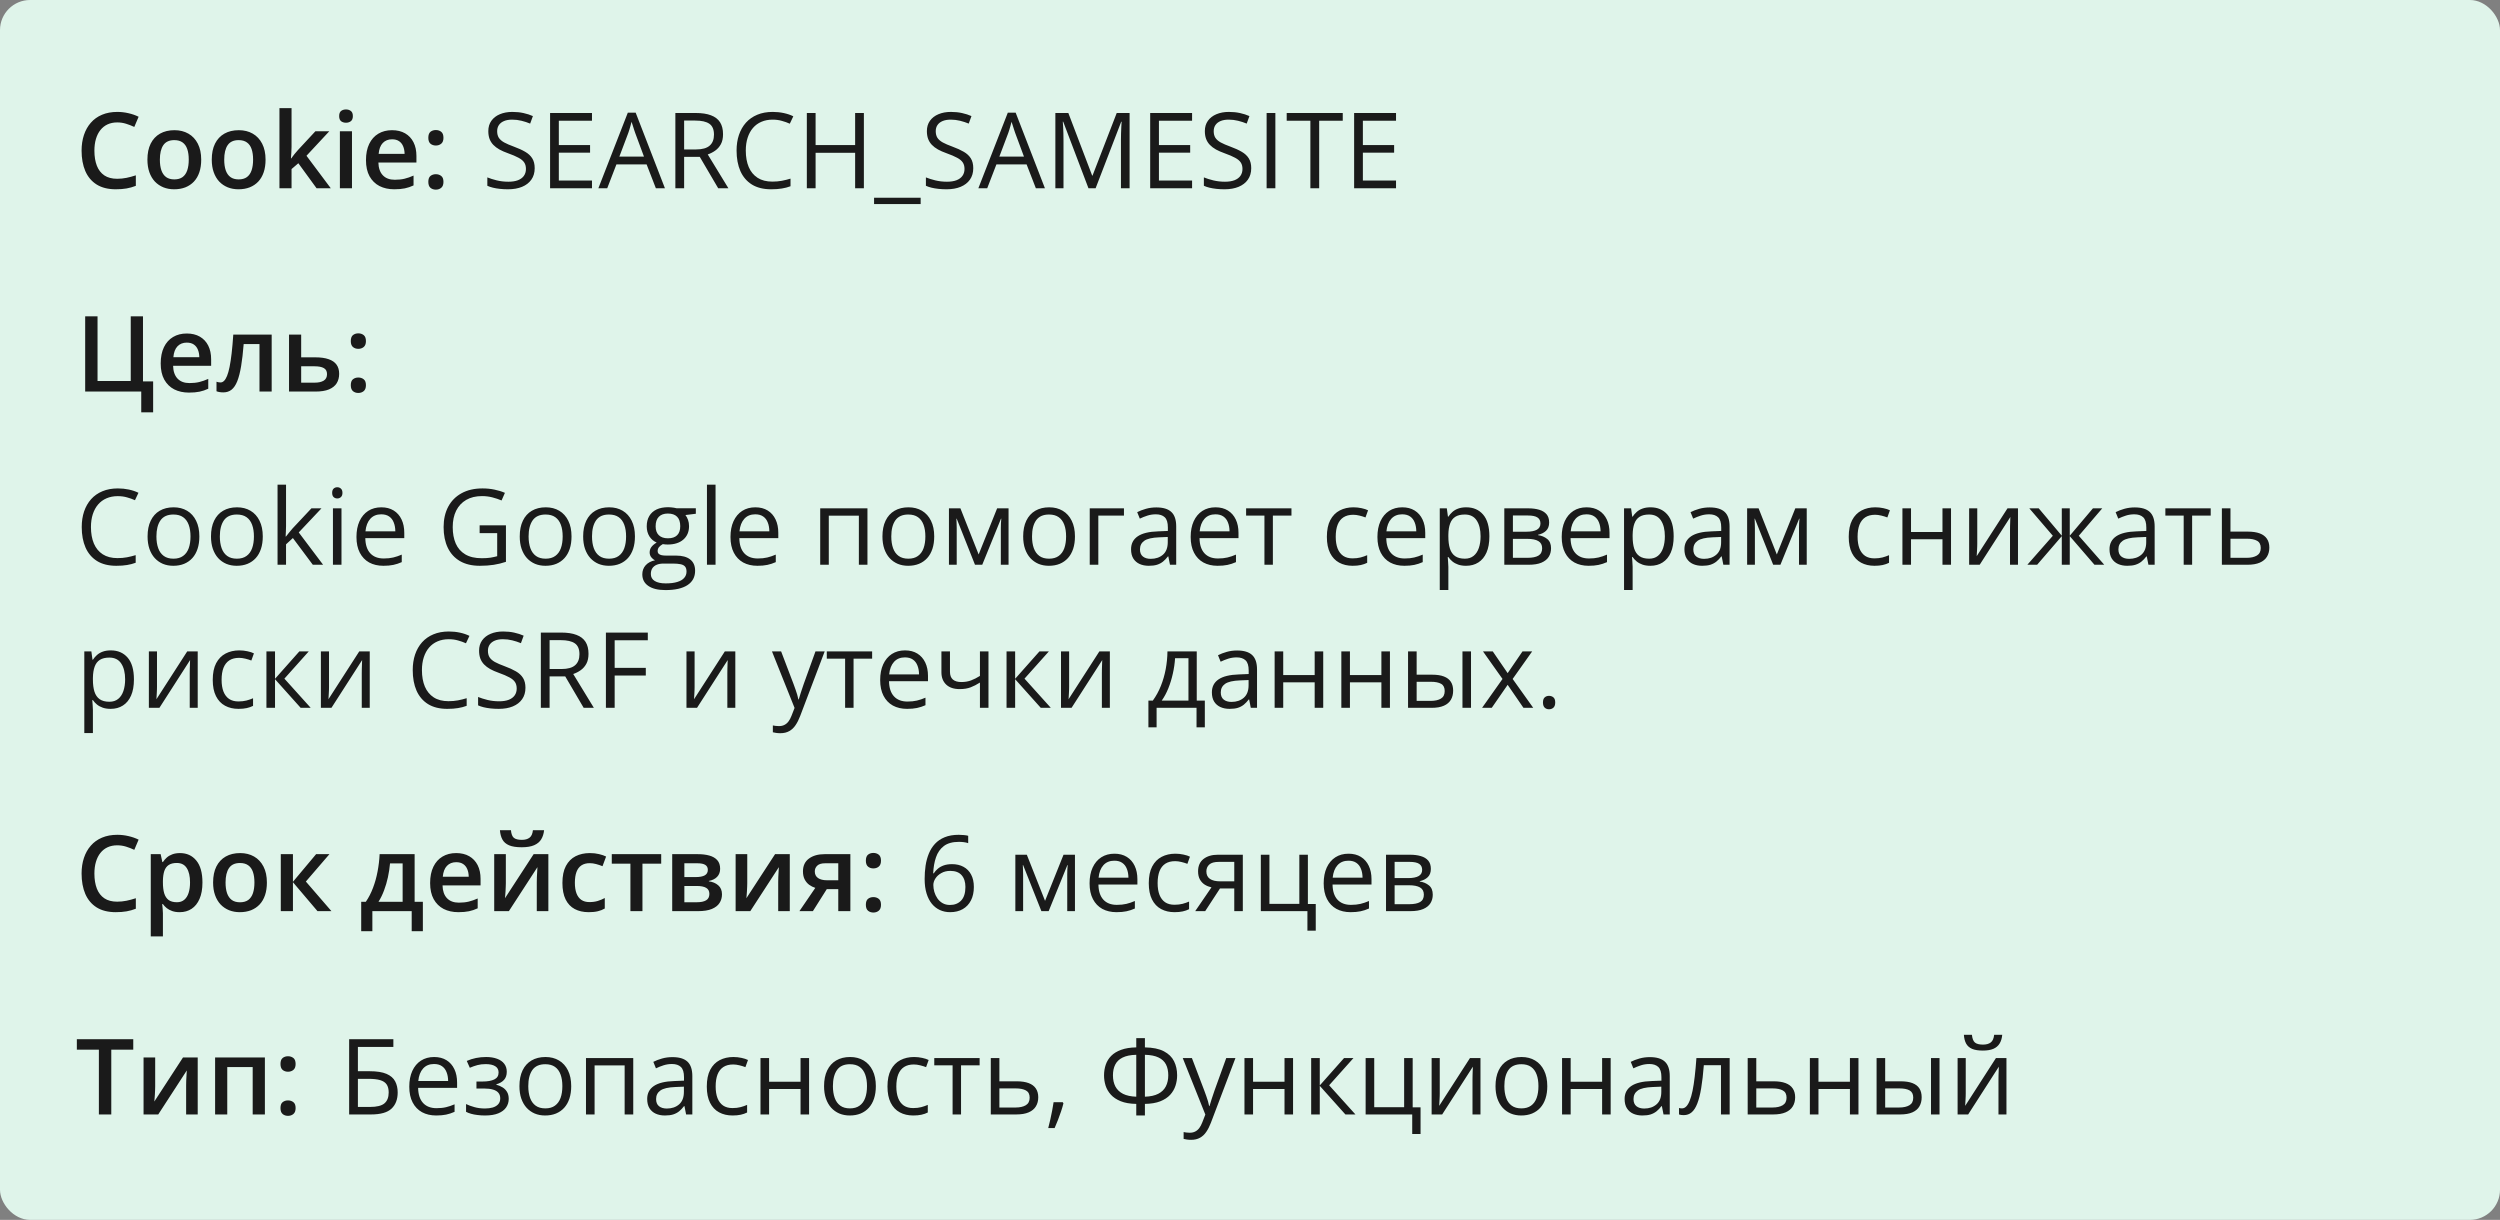
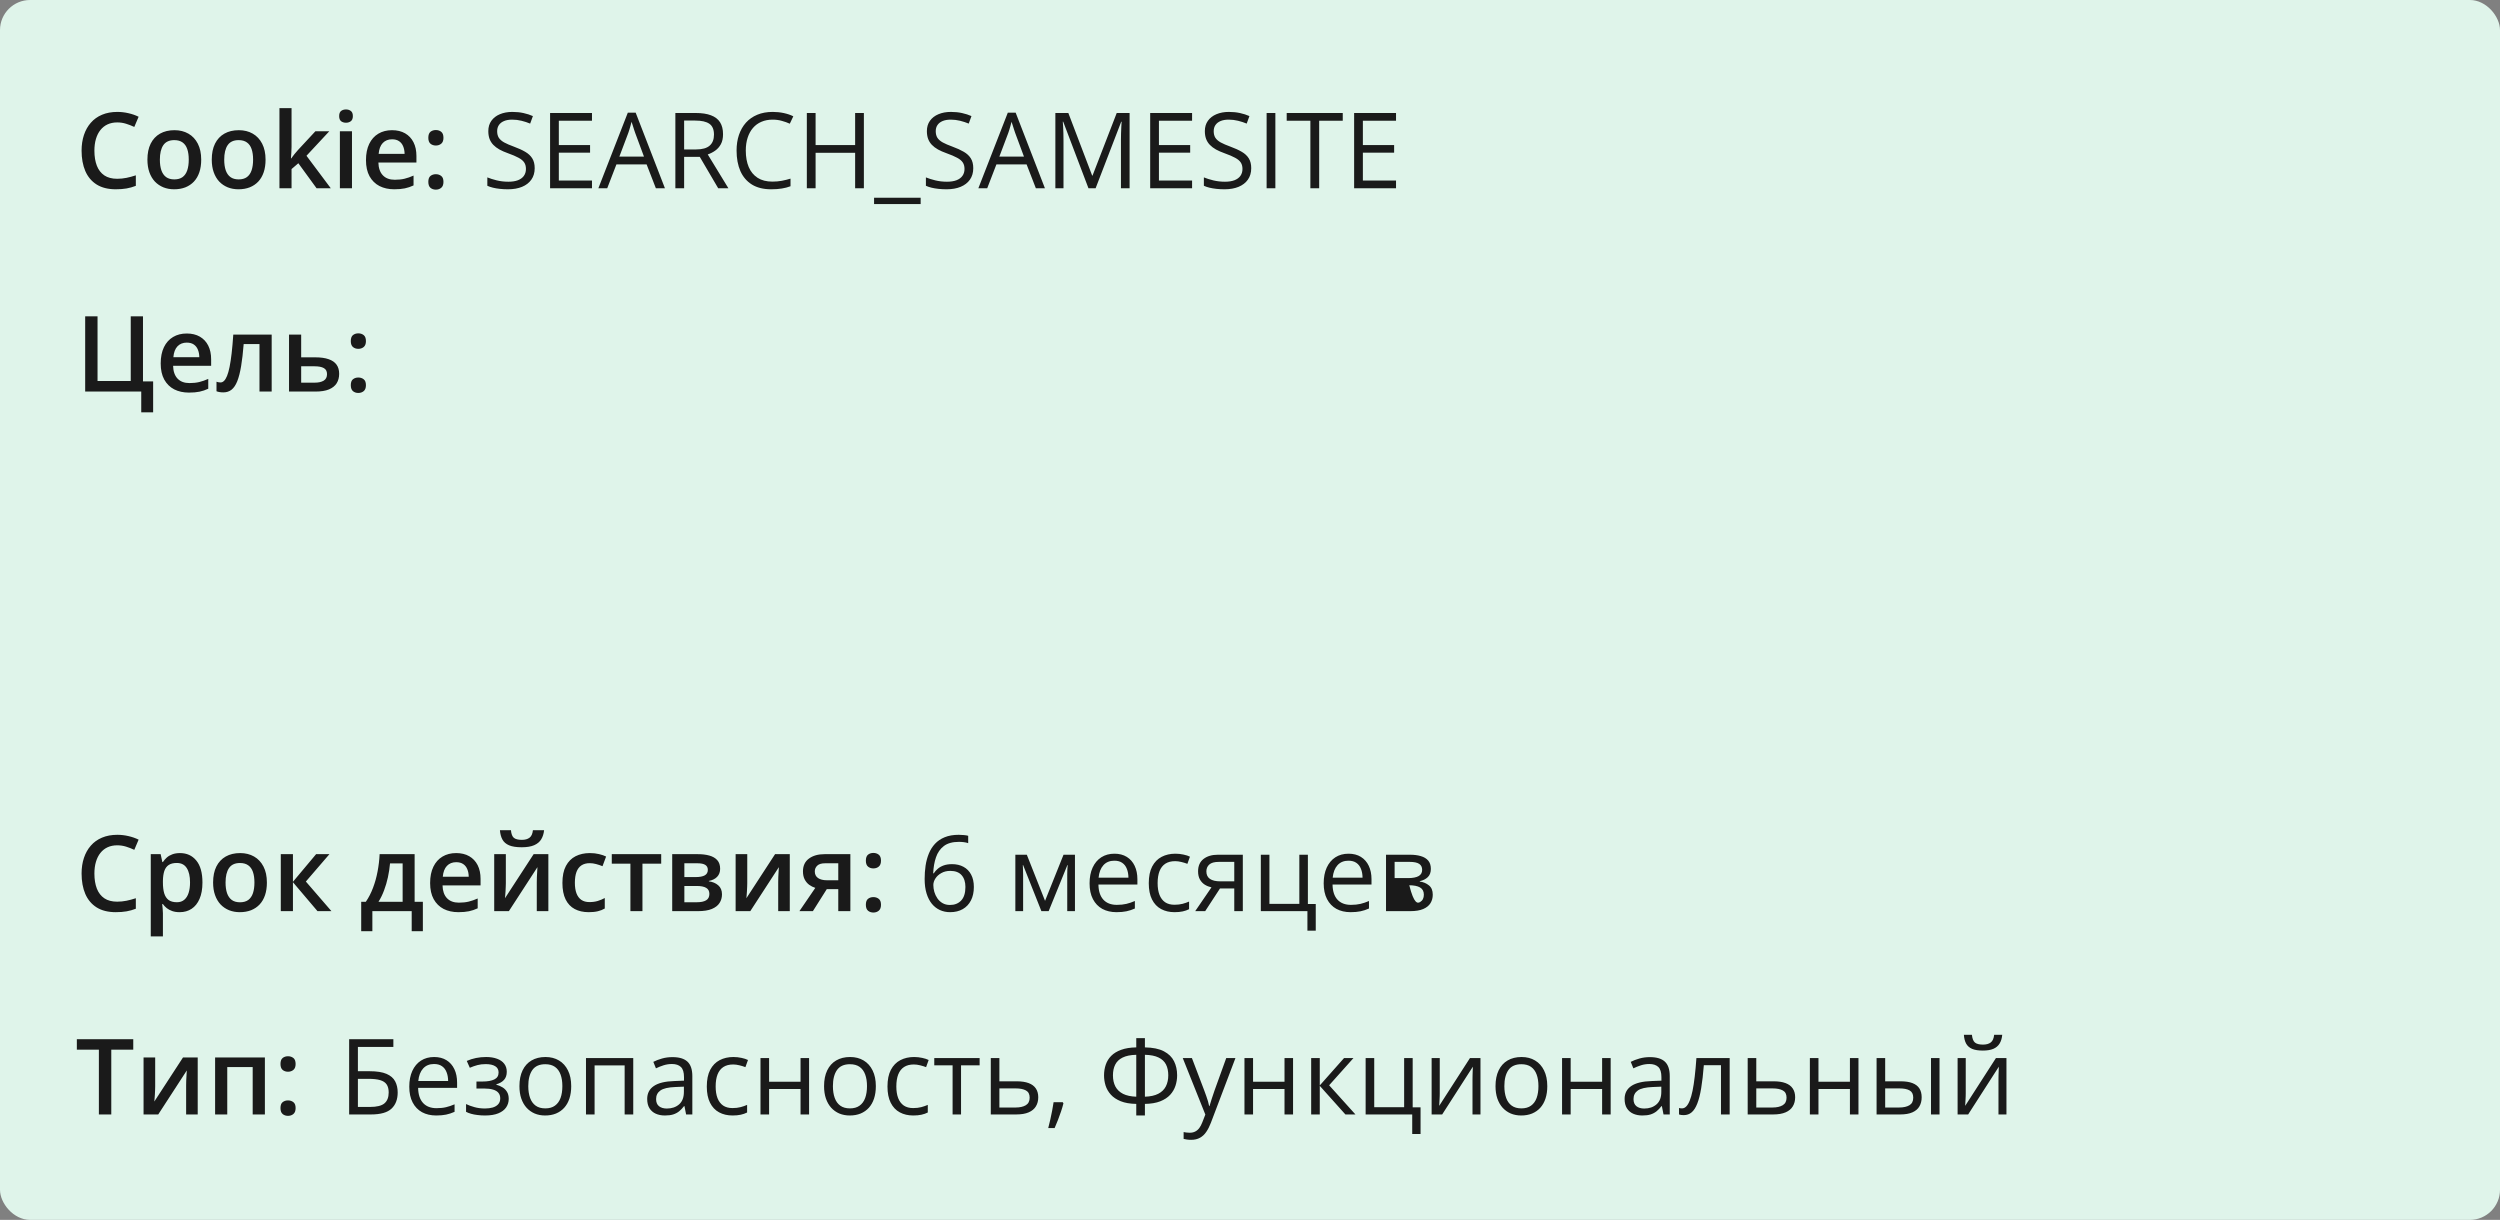
<svg xmlns="http://www.w3.org/2000/svg" width="332" height="162" viewBox="0 0 332 162" fill="none">
  <rect x="0" y="0" width="332" height="162" fill="#808080" stroke="none" />
  <rect width="332" height="162" rx="4" fill="#DFF4EA" />
  <path d="M15.571 16.257C15.093 16.257 14.664 16.343 14.286 16.517C13.912 16.69 13.596 16.94 13.336 17.269C13.076 17.592 12.878 17.986 12.741 18.451C12.604 18.912 12.536 19.431 12.536 20.01C12.536 20.785 12.646 21.452 12.864 22.013C13.083 22.569 13.416 22.997 13.862 23.298C14.309 23.594 14.874 23.742 15.558 23.742C15.981 23.742 16.394 23.701 16.795 23.619C17.196 23.537 17.611 23.425 18.039 23.284V24.679C17.634 24.838 17.223 24.954 16.809 25.027C16.394 25.1 15.915 25.137 15.373 25.137C14.352 25.137 13.505 24.925 12.83 24.501C12.16 24.077 11.659 23.48 11.326 22.71C10.998 21.94 10.834 21.037 10.834 20.003C10.834 19.246 10.939 18.554 11.148 17.925C11.358 17.296 11.663 16.754 12.065 16.298C12.466 15.838 12.96 15.484 13.548 15.238C14.14 14.988 14.817 14.862 15.578 14.862C16.079 14.862 16.572 14.919 17.055 15.033C17.542 15.143 17.994 15.3 18.408 15.505L17.834 16.858C17.488 16.694 17.125 16.553 16.747 16.435C16.369 16.316 15.977 16.257 15.571 16.257ZM26.721 21.199C26.721 21.828 26.639 22.386 26.475 22.874C26.311 23.362 26.071 23.774 25.757 24.111C25.442 24.444 25.064 24.699 24.622 24.877C24.18 25.05 23.681 25.137 23.125 25.137C22.605 25.137 22.129 25.05 21.696 24.877C21.263 24.699 20.887 24.444 20.568 24.111C20.254 23.774 20.01 23.362 19.837 22.874C19.664 22.386 19.577 21.828 19.577 21.199C19.577 20.365 19.721 19.659 20.008 19.08C20.299 18.497 20.714 18.052 21.252 17.747C21.79 17.442 22.43 17.289 23.173 17.289C23.87 17.289 24.485 17.442 25.019 17.747C25.552 18.052 25.969 18.497 26.27 19.08C26.57 19.663 26.721 20.37 26.721 21.199ZM21.231 21.199C21.231 21.751 21.297 22.222 21.43 22.614C21.566 23.006 21.776 23.307 22.059 23.517C22.341 23.722 22.706 23.824 23.152 23.824C23.599 23.824 23.963 23.722 24.246 23.517C24.529 23.307 24.736 23.006 24.868 22.614C25 22.222 25.066 21.751 25.066 21.199C25.066 20.648 25 20.181 24.868 19.798C24.736 19.41 24.529 19.116 24.246 18.916C23.963 18.711 23.597 18.608 23.145 18.608C22.48 18.608 21.995 18.832 21.689 19.278C21.384 19.725 21.231 20.365 21.231 21.199ZM35.266 21.199C35.266 21.828 35.184 22.386 35.02 22.874C34.855 23.362 34.616 23.774 34.302 24.111C33.987 24.444 33.609 24.699 33.167 24.877C32.725 25.05 32.226 25.137 31.67 25.137C31.15 25.137 30.674 25.05 30.241 24.877C29.808 24.699 29.432 24.444 29.113 24.111C28.799 23.774 28.555 23.362 28.382 22.874C28.209 22.386 28.122 21.828 28.122 21.199C28.122 20.365 28.266 19.659 28.553 19.08C28.844 18.497 29.259 18.052 29.797 17.747C30.335 17.442 30.975 17.289 31.718 17.289C32.415 17.289 33.03 17.442 33.563 17.747C34.097 18.052 34.514 18.497 34.815 19.08C35.115 19.663 35.266 20.37 35.266 21.199ZM29.776 21.199C29.776 21.751 29.842 22.222 29.975 22.614C30.111 23.006 30.321 23.307 30.604 23.517C30.886 23.722 31.251 23.824 31.697 23.824C32.144 23.824 32.508 23.722 32.791 23.517C33.074 23.307 33.281 23.006 33.413 22.614C33.545 22.222 33.611 21.751 33.611 21.199C33.611 20.648 33.545 20.181 33.413 19.798C33.281 19.41 33.074 19.116 32.791 18.916C32.508 18.711 32.142 18.608 31.69 18.608C31.025 18.608 30.54 18.832 30.234 19.278C29.929 19.725 29.776 20.365 29.776 21.199ZM38.718 14.363V19.504C38.718 19.736 38.709 19.991 38.69 20.27C38.672 20.543 38.654 20.8 38.636 21.042H38.67C38.788 20.883 38.93 20.696 39.094 20.481C39.262 20.267 39.422 20.08 39.572 19.921L41.883 17.433H43.728L40.7 20.686L43.927 25H42.04L39.62 21.678L38.718 22.45V25H37.111V14.363H38.718ZM46.743 17.433V25H45.137V17.433H46.743ZM45.95 14.534C46.196 14.534 46.408 14.6 46.586 14.732C46.768 14.865 46.859 15.092 46.859 15.416C46.859 15.735 46.768 15.963 46.586 16.1C46.408 16.232 46.196 16.298 45.95 16.298C45.695 16.298 45.478 16.232 45.301 16.1C45.128 15.963 45.041 15.735 45.041 15.416C45.041 15.092 45.128 14.865 45.301 14.732C45.478 14.6 45.695 14.534 45.95 14.534ZM52.062 17.289C52.736 17.289 53.315 17.428 53.798 17.706C54.281 17.984 54.652 18.378 54.912 18.889C55.172 19.399 55.302 20.01 55.302 20.721V21.582H50.25C50.268 22.316 50.464 22.881 50.838 23.277C51.216 23.674 51.745 23.872 52.424 23.872C52.907 23.872 53.34 23.826 53.723 23.735C54.11 23.64 54.509 23.501 54.919 23.318V24.624C54.541 24.802 54.156 24.932 53.764 25.014C53.372 25.096 52.902 25.137 52.355 25.137C51.613 25.137 50.959 24.993 50.394 24.706C49.833 24.414 49.393 23.981 49.074 23.407C48.76 22.833 48.602 22.12 48.602 21.268C48.602 20.42 48.746 19.7 49.033 19.107C49.32 18.515 49.724 18.064 50.243 17.754C50.763 17.444 51.369 17.289 52.062 17.289ZM52.062 18.499C51.556 18.499 51.145 18.663 50.831 18.991C50.521 19.319 50.339 19.8 50.284 20.434H53.73C53.725 20.055 53.661 19.72 53.538 19.429C53.42 19.137 53.237 18.909 52.991 18.745C52.75 18.581 52.44 18.499 52.062 18.499ZM56.881 24.152C56.881 23.779 56.977 23.517 57.168 23.366C57.364 23.211 57.601 23.134 57.879 23.134C58.157 23.134 58.394 23.211 58.59 23.366C58.79 23.517 58.891 23.779 58.891 24.152C58.891 24.517 58.79 24.781 58.59 24.945C58.394 25.105 58.157 25.185 57.879 25.185C57.601 25.185 57.364 25.105 57.168 24.945C56.977 24.781 56.881 24.517 56.881 24.152ZM56.881 18.301C56.881 17.922 56.977 17.656 57.168 17.501C57.364 17.346 57.601 17.269 57.879 17.269C58.157 17.269 58.394 17.346 58.59 17.501C58.79 17.656 58.891 17.922 58.891 18.301C58.891 18.661 58.79 18.923 58.59 19.087C58.394 19.246 58.157 19.326 57.879 19.326C57.601 19.326 57.364 19.246 57.168 19.087C56.977 18.923 56.881 18.661 56.881 18.301Z" fill="#1A1A1A" />
  <path d="M71.007 22.341C71.007 22.933 70.859 23.439 70.562 23.858C70.271 24.273 69.861 24.59 69.332 24.809C68.803 25.027 68.181 25.137 67.466 25.137C67.088 25.137 66.73 25.119 66.393 25.082C66.055 25.046 65.745 24.993 65.463 24.925C65.18 24.856 64.932 24.772 64.718 24.672V23.558C65.06 23.699 65.477 23.831 65.969 23.954C66.461 24.073 66.976 24.132 67.514 24.132C68.015 24.132 68.439 24.066 68.785 23.934C69.132 23.797 69.394 23.603 69.571 23.352C69.754 23.097 69.845 22.792 69.845 22.436C69.845 22.095 69.769 21.81 69.619 21.582C69.469 21.35 69.218 21.14 68.867 20.953C68.521 20.762 68.047 20.559 67.445 20.345C67.022 20.194 66.648 20.03 66.324 19.852C66.001 19.67 65.73 19.465 65.511 19.237C65.292 19.009 65.126 18.745 65.012 18.444C64.902 18.144 64.848 17.799 64.848 17.412C64.848 16.879 64.982 16.423 65.251 16.045C65.524 15.662 65.9 15.37 66.379 15.17C66.862 14.965 67.416 14.862 68.04 14.862C68.573 14.862 69.065 14.912 69.517 15.013C69.972 15.113 70.389 15.247 70.768 15.416L70.405 16.414C70.045 16.264 69.662 16.138 69.257 16.038C68.856 15.938 68.441 15.888 68.013 15.888C67.584 15.888 67.222 15.951 66.926 16.079C66.634 16.202 66.411 16.378 66.256 16.605C66.101 16.833 66.023 17.105 66.023 17.419C66.023 17.77 66.096 18.061 66.242 18.294C66.393 18.526 66.63 18.734 66.953 18.916C67.281 19.094 67.714 19.281 68.252 19.477C68.84 19.691 69.339 19.919 69.749 20.16C70.159 20.397 70.471 20.689 70.686 21.035C70.9 21.377 71.007 21.812 71.007 22.341ZM78.615 25H73.051V15.006H78.615V16.031H74.213V19.265H78.362V20.276H74.213V23.975H78.615V25ZM87.099 25L85.868 21.828H81.862L80.639 25H79.463L83.373 14.965H84.419L88.302 25H87.099ZM85.519 20.796L84.351 17.645C84.323 17.562 84.278 17.428 84.214 17.241C84.155 17.054 84.093 16.861 84.029 16.66C83.966 16.46 83.913 16.298 83.872 16.175C83.826 16.362 83.776 16.549 83.722 16.735C83.671 16.918 83.621 17.088 83.571 17.248C83.521 17.403 83.478 17.535 83.441 17.645L82.252 20.796H85.519ZM92.39 15.006C93.21 15.006 93.887 15.108 94.42 15.313C94.958 15.514 95.359 15.822 95.623 16.236C95.887 16.651 96.019 17.18 96.019 17.822C96.019 18.351 95.924 18.793 95.732 19.148C95.541 19.499 95.29 19.784 94.981 20.003C94.671 20.222 94.34 20.39 93.989 20.509L96.731 25H95.377L92.93 20.83H90.852V25H89.689V15.006H92.39ZM92.321 16.011H90.852V19.846H92.438C93.253 19.846 93.853 19.679 94.235 19.347C94.623 19.014 94.816 18.524 94.816 17.877C94.816 17.198 94.611 16.717 94.201 16.435C93.796 16.152 93.169 16.011 92.321 16.011ZM102.603 15.888C102.051 15.888 101.554 15.983 101.112 16.175C100.675 16.362 100.301 16.635 99.991 16.995C99.686 17.351 99.451 17.781 99.287 18.287C99.123 18.793 99.041 19.363 99.041 19.996C99.041 20.835 99.171 21.564 99.431 22.184C99.695 22.799 100.087 23.275 100.606 23.612C101.131 23.95 101.785 24.118 102.568 24.118C103.015 24.118 103.434 24.082 103.826 24.009C104.223 23.931 104.608 23.836 104.981 23.722V24.733C104.617 24.87 104.234 24.97 103.833 25.034C103.432 25.102 102.956 25.137 102.404 25.137C101.388 25.137 100.538 24.927 99.855 24.508C99.175 24.084 98.665 23.487 98.323 22.717C97.986 21.947 97.817 21.037 97.817 19.989C97.817 19.233 97.922 18.542 98.132 17.918C98.346 17.289 98.656 16.747 99.061 16.291C99.472 15.835 99.973 15.484 100.565 15.238C101.162 14.988 101.846 14.862 102.616 14.862C103.122 14.862 103.61 14.912 104.079 15.013C104.549 15.113 104.972 15.257 105.351 15.443L104.886 16.428C104.567 16.282 104.216 16.157 103.833 16.052C103.455 15.942 103.045 15.888 102.603 15.888ZM114.723 25H113.561V20.29H108.311V25H107.148V15.006H108.311V19.265H113.561V15.006H114.723V25ZM122.263 27.099H116.076V26.258H122.263V27.099ZM129.249 22.341C129.249 22.933 129.101 23.439 128.805 23.858C128.513 24.273 128.103 24.59 127.574 24.809C127.046 25.027 126.424 25.137 125.708 25.137C125.33 25.137 124.972 25.119 124.635 25.082C124.298 25.046 123.988 24.993 123.705 24.925C123.423 24.856 123.174 24.772 122.96 24.672V23.558C123.302 23.699 123.719 23.831 124.211 23.954C124.703 24.073 125.218 24.132 125.756 24.132C126.257 24.132 126.681 24.066 127.027 23.934C127.374 23.797 127.636 23.603 127.813 23.352C127.996 23.097 128.087 22.792 128.087 22.436C128.087 22.095 128.012 21.81 127.861 21.582C127.711 21.35 127.46 21.14 127.109 20.953C126.763 20.762 126.289 20.559 125.688 20.345C125.264 20.194 124.89 20.03 124.566 19.852C124.243 19.67 123.972 19.465 123.753 19.237C123.534 19.009 123.368 18.745 123.254 18.444C123.145 18.144 123.09 17.799 123.09 17.412C123.09 16.879 123.224 16.423 123.493 16.045C123.767 15.662 124.143 15.37 124.621 15.17C125.104 14.965 125.658 14.862 126.282 14.862C126.815 14.862 127.308 14.912 127.759 15.013C128.215 15.113 128.632 15.247 129.01 15.416L128.647 16.414C128.287 16.264 127.905 16.138 127.499 16.038C127.098 15.938 126.683 15.888 126.255 15.888C125.826 15.888 125.464 15.951 125.168 16.079C124.876 16.202 124.653 16.378 124.498 16.605C124.343 16.833 124.266 17.105 124.266 17.419C124.266 17.77 124.339 18.061 124.484 18.294C124.635 18.526 124.872 18.734 125.195 18.916C125.523 19.094 125.956 19.281 126.494 19.477C127.082 19.691 127.581 19.919 127.991 20.16C128.401 20.397 128.714 20.689 128.928 21.035C129.142 21.377 129.249 21.812 129.249 22.341ZM137.562 25L136.331 21.828H132.325L131.102 25H129.926L133.836 14.965H134.882L138.765 25H137.562ZM135.982 20.796L134.813 17.645C134.786 17.562 134.741 17.428 134.677 17.241C134.618 17.054 134.556 16.861 134.492 16.66C134.428 16.46 134.376 16.298 134.335 16.175C134.289 16.362 134.239 16.549 134.185 16.735C134.134 16.918 134.084 17.088 134.034 17.248C133.984 17.403 133.941 17.535 133.904 17.645L132.715 20.796H135.982ZM144.548 25L141.191 16.154H141.137C141.155 16.341 141.171 16.569 141.185 16.838C141.198 17.107 141.21 17.401 141.219 17.72C141.228 18.034 141.232 18.355 141.232 18.684V25H140.152V15.006H141.875L145.04 23.318H145.088L148.301 15.006H150.01V25H148.861V18.602C148.861 18.305 148.866 18.009 148.875 17.713C148.884 17.412 148.896 17.13 148.909 16.865C148.923 16.596 148.937 16.364 148.95 16.168H148.896L145.498 25H144.548ZM158.309 25H152.744V15.006H158.309V16.031H153.906V19.265H158.056V20.276H153.906V23.975H158.309V25ZM166.163 22.341C166.163 22.933 166.015 23.439 165.719 23.858C165.427 24.273 165.017 24.59 164.488 24.809C163.96 25.027 163.338 25.137 162.622 25.137C162.244 25.137 161.886 25.119 161.549 25.082C161.212 25.046 160.902 24.993 160.619 24.925C160.337 24.856 160.088 24.772 159.874 24.672V23.558C160.216 23.699 160.633 23.831 161.125 23.954C161.617 24.073 162.132 24.132 162.67 24.132C163.171 24.132 163.595 24.066 163.941 23.934C164.288 23.797 164.55 23.603 164.728 23.352C164.91 23.097 165.001 22.792 165.001 22.436C165.001 22.095 164.926 21.81 164.775 21.582C164.625 21.35 164.374 21.14 164.023 20.953C163.677 20.762 163.203 20.559 162.602 20.345C162.178 20.194 161.804 20.03 161.48 19.852C161.157 19.67 160.886 19.465 160.667 19.237C160.448 19.009 160.282 18.745 160.168 18.444C160.059 18.144 160.004 17.799 160.004 17.412C160.004 16.879 160.138 16.423 160.407 16.045C160.681 15.662 161.057 15.37 161.535 15.17C162.018 14.965 162.572 14.862 163.196 14.862C163.729 14.862 164.222 14.912 164.673 15.013C165.129 15.113 165.546 15.247 165.924 15.416L165.562 16.414C165.201 16.264 164.819 16.138 164.413 16.038C164.012 15.938 163.597 15.888 163.169 15.888C162.741 15.888 162.378 15.951 162.082 16.079C161.79 16.202 161.567 16.378 161.412 16.605C161.257 16.833 161.18 17.105 161.18 17.419C161.18 17.77 161.253 18.061 161.398 18.294C161.549 18.526 161.786 18.734 162.109 18.916C162.438 19.094 162.87 19.281 163.408 19.477C163.996 19.691 164.495 19.919 164.905 20.16C165.315 20.397 165.628 20.689 165.842 21.035C166.056 21.377 166.163 21.812 166.163 22.341ZM168.207 25V15.006H169.369V25H168.207ZM175.187 25H174.018V16.031H170.873V15.006H178.317V16.031H175.187V25ZM185.393 25H179.828V15.006H185.393V16.031H180.99V19.265H185.14V20.276H180.99V23.975H185.393V25Z" fill="#1A1A1A" />
  <path d="M20.336 50.647V54.762H18.757V52H11.312V42.006H12.953V50.599H17.362V42.006H18.989V50.647H20.336ZM24.8 44.289C25.474 44.289 26.053 44.428 26.536 44.706C27.019 44.984 27.391 45.378 27.65 45.889C27.91 46.399 28.04 47.01 28.04 47.721V48.582H22.988C23.006 49.316 23.203 49.881 23.576 50.277C23.954 50.674 24.483 50.872 25.162 50.872C25.645 50.872 26.078 50.827 26.461 50.735C26.848 50.64 27.247 50.501 27.657 50.318V51.624C27.279 51.802 26.894 51.932 26.502 52.014C26.11 52.096 25.641 52.137 25.094 52.137C24.351 52.137 23.697 51.993 23.132 51.706C22.571 51.414 22.131 50.981 21.812 50.407C21.498 49.833 21.341 49.12 21.341 48.268C21.341 47.42 21.484 46.7 21.771 46.107C22.059 45.515 22.462 45.064 22.981 44.754C23.501 44.444 24.107 44.289 24.8 44.289ZM24.8 45.499C24.294 45.499 23.884 45.663 23.569 45.991C23.259 46.319 23.077 46.8 23.023 47.434H26.468C26.463 47.055 26.399 46.72 26.276 46.429C26.158 46.137 25.976 45.909 25.73 45.745C25.488 45.581 25.178 45.499 24.8 45.499ZM36.079 52H34.459V45.69H32.36C32.269 46.839 32.155 47.821 32.019 48.637C31.882 49.453 31.711 50.118 31.506 50.633C31.301 51.143 31.048 51.517 30.747 51.754C30.446 51.991 30.084 52.109 29.66 52.109C29.473 52.109 29.305 52.096 29.154 52.068C29.004 52.046 28.869 52.009 28.751 51.959V50.694C28.828 50.722 28.913 50.745 29.004 50.763C29.095 50.781 29.189 50.79 29.284 50.79C29.453 50.79 29.608 50.722 29.749 50.585C29.895 50.444 30.029 50.223 30.152 49.922C30.275 49.621 30.387 49.225 30.487 48.732C30.588 48.236 30.679 47.634 30.761 46.928C30.843 46.217 30.916 45.385 30.98 44.433H36.079V52ZM39.996 47.454H41.876C42.587 47.454 43.175 47.536 43.64 47.7C44.109 47.86 44.46 48.101 44.692 48.425C44.925 48.748 45.041 49.154 45.041 49.642C45.041 50.12 44.932 50.537 44.713 50.893C44.494 51.243 44.152 51.517 43.688 51.713C43.227 51.904 42.626 52 41.883 52H38.383V44.433H39.996V47.454ZM43.428 49.683C43.428 49.304 43.286 49.038 43.004 48.883C42.721 48.723 42.318 48.644 41.794 48.644H39.996V50.817H41.808C42.286 50.817 42.676 50.731 42.977 50.558C43.277 50.38 43.428 50.088 43.428 49.683ZM46.586 51.152C46.586 50.779 46.682 50.517 46.873 50.366C47.069 50.211 47.306 50.134 47.584 50.134C47.862 50.134 48.099 50.211 48.295 50.366C48.495 50.517 48.596 50.779 48.596 51.152C48.596 51.517 48.495 51.781 48.295 51.945C48.099 52.105 47.862 52.185 47.584 52.185C47.306 52.185 47.069 52.105 46.873 51.945C46.682 51.781 46.586 51.517 46.586 51.152ZM46.586 45.301C46.586 44.922 46.682 44.656 46.873 44.501C47.069 44.346 47.306 44.269 47.584 44.269C47.862 44.269 48.099 44.346 48.295 44.501C48.495 44.656 48.596 44.922 48.596 45.301C48.596 45.661 48.495 45.923 48.295 46.087C48.099 46.246 47.862 46.326 47.584 46.326C47.306 46.326 47.069 46.246 46.873 46.087C46.682 45.923 46.586 45.661 46.586 45.301Z" fill="#1A1A1A" />
-   <path d="M15.64 65.888C15.088 65.888 14.591 65.983 14.149 66.175C13.712 66.362 13.338 66.635 13.028 66.995C12.723 67.351 12.488 67.781 12.324 68.287C12.16 68.793 12.078 69.363 12.078 69.996C12.078 70.835 12.208 71.564 12.468 72.184C12.732 72.799 13.124 73.275 13.644 73.612C14.168 73.95 14.822 74.118 15.605 74.118C16.052 74.118 16.471 74.082 16.863 74.009C17.26 73.931 17.645 73.836 18.019 73.722V74.733C17.654 74.87 17.271 74.97 16.87 75.034C16.469 75.103 15.993 75.137 15.441 75.137C14.425 75.137 13.575 74.927 12.892 74.508C12.213 74.084 11.702 73.487 11.36 72.717C11.023 71.947 10.854 71.037 10.854 69.989C10.854 69.233 10.959 68.542 11.169 67.918C11.383 67.289 11.693 66.747 12.099 66.291C12.509 65.835 13.01 65.484 13.602 65.238C14.2 64.988 14.883 64.862 15.653 64.862C16.159 64.862 16.647 64.912 17.116 65.013C17.586 65.113 18.009 65.257 18.388 65.443L17.923 66.428C17.604 66.282 17.253 66.157 16.87 66.052C16.492 65.942 16.082 65.888 15.64 65.888ZM26.475 71.24C26.475 71.856 26.395 72.405 26.235 72.888C26.076 73.371 25.846 73.779 25.545 74.111C25.244 74.444 24.88 74.699 24.451 74.877C24.027 75.05 23.547 75.137 23.009 75.137C22.508 75.137 22.047 75.05 21.628 74.877C21.213 74.699 20.853 74.444 20.548 74.111C20.247 73.779 20.012 73.371 19.844 72.888C19.68 72.405 19.598 71.856 19.598 71.24C19.598 70.42 19.737 69.723 20.015 69.148C20.293 68.57 20.689 68.13 21.204 67.829C21.724 67.524 22.341 67.371 23.057 67.371C23.74 67.371 24.337 67.524 24.848 67.829C25.363 68.134 25.761 68.576 26.044 69.155C26.331 69.73 26.475 70.424 26.475 71.24ZM20.773 71.24C20.773 71.842 20.853 72.364 21.013 72.806C21.172 73.248 21.418 73.59 21.751 73.831C22.084 74.073 22.512 74.193 23.036 74.193C23.556 74.193 23.982 74.073 24.314 73.831C24.652 73.59 24.9 73.248 25.06 72.806C25.219 72.364 25.299 71.842 25.299 71.24C25.299 70.643 25.219 70.128 25.06 69.695C24.9 69.258 24.654 68.921 24.321 68.684C23.989 68.447 23.558 68.328 23.029 68.328C22.25 68.328 21.678 68.586 21.314 69.101C20.953 69.616 20.773 70.329 20.773 71.24ZM34.897 71.24C34.897 71.856 34.817 72.405 34.657 72.888C34.498 73.371 34.268 73.779 33.967 74.111C33.666 74.444 33.301 74.699 32.873 74.877C32.449 75.05 31.968 75.137 31.431 75.137C30.929 75.137 30.469 75.05 30.05 74.877C29.635 74.699 29.275 74.444 28.97 74.111C28.669 73.779 28.434 73.371 28.266 72.888C28.102 72.405 28.02 71.856 28.02 71.24C28.02 70.42 28.159 69.723 28.436 69.148C28.715 68.57 29.111 68.13 29.626 67.829C30.145 67.524 30.763 67.371 31.479 67.371C32.162 67.371 32.759 67.524 33.27 67.829C33.785 68.134 34.183 68.576 34.466 69.155C34.753 69.73 34.897 70.424 34.897 71.24ZM29.195 71.24C29.195 71.842 29.275 72.364 29.435 72.806C29.594 73.248 29.84 73.59 30.173 73.831C30.506 74.073 30.934 74.193 31.458 74.193C31.977 74.193 32.404 74.073 32.736 73.831C33.074 73.59 33.322 73.248 33.481 72.806C33.641 72.364 33.721 71.842 33.721 71.24C33.721 70.643 33.641 70.128 33.481 69.695C33.322 69.258 33.076 68.921 32.743 68.684C32.41 68.447 31.98 68.328 31.451 68.328C30.672 68.328 30.1 68.586 29.735 69.101C29.375 69.616 29.195 70.329 29.195 71.24ZM37.986 64.363V69.887C37.986 70.069 37.98 70.292 37.966 70.557C37.952 70.816 37.941 71.046 37.932 71.247H37.98C38.075 71.129 38.214 70.953 38.397 70.721C38.583 70.488 38.741 70.301 38.868 70.16L41.356 67.508H42.69L39.675 70.707L42.908 75H41.541L38.895 71.452L37.986 72.286V75H36.858V64.363H37.986ZM45.349 67.508V75H44.214V67.508H45.349ZM44.795 64.705C44.982 64.705 45.141 64.767 45.273 64.89C45.41 65.008 45.478 65.195 45.478 65.45C45.478 65.701 45.41 65.888 45.273 66.011C45.141 66.134 44.982 66.195 44.795 66.195C44.599 66.195 44.435 66.134 44.303 66.011C44.175 65.888 44.111 65.701 44.111 65.45C44.111 65.195 44.175 65.008 44.303 64.89C44.435 64.767 44.599 64.705 44.795 64.705ZM50.64 67.371C51.278 67.371 51.825 67.512 52.28 67.795C52.736 68.078 53.085 68.474 53.326 68.984C53.568 69.49 53.688 70.083 53.688 70.762V71.466H48.514C48.527 72.345 48.746 73.015 49.17 73.476C49.594 73.936 50.191 74.166 50.961 74.166C51.435 74.166 51.854 74.123 52.219 74.036C52.583 73.95 52.962 73.822 53.353 73.653V74.651C52.975 74.82 52.599 74.943 52.226 75.02C51.856 75.098 51.419 75.137 50.913 75.137C50.193 75.137 49.564 74.991 49.026 74.699C48.493 74.403 48.078 73.97 47.782 73.4C47.486 72.831 47.338 72.133 47.338 71.309C47.338 70.502 47.472 69.805 47.741 69.217C48.015 68.624 48.398 68.169 48.89 67.85C49.386 67.531 49.97 67.371 50.64 67.371ZM50.626 68.301C50.02 68.301 49.537 68.499 49.177 68.895C48.817 69.292 48.602 69.846 48.534 70.557H52.499C52.495 70.11 52.424 69.718 52.287 69.381C52.155 69.039 51.952 68.775 51.679 68.588C51.405 68.397 51.054 68.301 50.626 68.301ZM63.696 69.764H67.189V74.61C66.665 74.788 66.125 74.92 65.569 75.007C65.018 75.093 64.4 75.137 63.717 75.137C62.678 75.137 61.8 74.929 61.085 74.515C60.374 74.1 59.834 73.51 59.465 72.744C59.096 71.974 58.911 71.06 58.911 70.003C58.911 68.968 59.114 68.066 59.52 67.296C59.93 66.526 60.52 65.929 61.29 65.505C62.065 65.076 62.995 64.862 64.079 64.862C64.635 64.862 65.162 64.915 65.658 65.019C66.159 65.12 66.624 65.263 67.053 65.45L66.608 66.462C66.239 66.302 65.831 66.166 65.385 66.052C64.943 65.938 64.485 65.881 64.011 65.881C63.195 65.881 62.495 66.049 61.912 66.387C61.333 66.724 60.889 67.2 60.579 67.815C60.274 68.431 60.121 69.16 60.121 70.003C60.121 70.837 60.255 71.564 60.524 72.184C60.793 72.799 61.213 73.277 61.782 73.619C62.352 73.961 63.086 74.132 63.983 74.132C64.435 74.132 64.822 74.107 65.145 74.057C65.469 74.002 65.763 73.938 66.027 73.865V70.803H63.696V69.764ZM75.898 71.24C75.898 71.856 75.819 72.405 75.659 72.888C75.5 73.371 75.269 73.779 74.969 74.111C74.668 74.444 74.303 74.699 73.875 74.877C73.451 75.05 72.97 75.137 72.433 75.137C71.931 75.137 71.471 75.05 71.052 74.877C70.637 74.699 70.277 74.444 69.972 74.111C69.671 73.779 69.436 73.371 69.268 72.888C69.103 72.405 69.022 71.856 69.022 71.24C69.022 70.42 69.16 69.723 69.439 69.148C69.716 68.57 70.113 68.13 70.628 67.829C71.147 67.524 71.765 67.371 72.481 67.371C73.164 67.371 73.761 67.524 74.272 67.829C74.787 68.134 75.185 68.576 75.468 69.155C75.755 69.73 75.898 70.424 75.898 71.24ZM70.197 71.24C70.197 71.842 70.277 72.364 70.436 72.806C70.596 73.248 70.842 73.59 71.175 73.831C71.507 74.073 71.936 74.193 72.46 74.193C72.98 74.193 73.406 74.073 73.738 73.831C74.076 73.59 74.324 73.248 74.483 72.806C74.643 72.364 74.723 71.842 74.723 71.24C74.723 70.643 74.643 70.128 74.483 69.695C74.324 69.258 74.078 68.921 73.745 68.684C73.412 68.447 72.982 68.328 72.453 68.328C71.674 68.328 71.102 68.586 70.737 69.101C70.377 69.616 70.197 70.329 70.197 71.24ZM84.32 71.24C84.32 71.856 84.241 72.405 84.081 72.888C83.921 73.371 83.691 73.779 83.391 74.111C83.09 74.444 82.725 74.699 82.297 74.877C81.873 75.05 81.392 75.137 80.855 75.137C80.353 75.137 79.893 75.05 79.474 74.877C79.059 74.699 78.699 74.444 78.394 74.111C78.093 73.779 77.858 73.371 77.689 72.888C77.525 72.405 77.443 71.856 77.443 71.24C77.443 70.42 77.582 69.723 77.86 69.148C78.138 68.57 78.535 68.13 79.05 67.829C79.569 67.524 80.187 67.371 80.902 67.371C81.586 67.371 82.183 67.524 82.693 67.829C83.208 68.134 83.607 68.576 83.89 69.155C84.177 69.73 84.32 70.424 84.32 71.24ZM78.619 71.24C78.619 71.842 78.699 72.364 78.858 72.806C79.018 73.248 79.264 73.59 79.597 73.831C79.929 74.073 80.358 74.193 80.882 74.193C81.401 74.193 81.828 74.073 82.16 73.831C82.497 73.59 82.746 73.248 82.905 72.806C83.065 72.364 83.144 71.842 83.144 71.24C83.144 70.643 83.065 70.128 82.905 69.695C82.746 69.258 82.5 68.921 82.167 68.684C81.834 68.447 81.404 68.328 80.875 68.328C80.096 68.328 79.524 68.586 79.159 69.101C78.799 69.616 78.619 70.329 78.619 71.24ZM88.374 78.363C87.39 78.363 86.631 78.179 86.098 77.81C85.564 77.445 85.298 76.932 85.298 76.272C85.298 75.802 85.446 75.401 85.742 75.068C86.043 74.736 86.458 74.515 86.986 74.405C86.79 74.314 86.622 74.177 86.481 73.995C86.344 73.813 86.275 73.603 86.275 73.366C86.275 73.093 86.351 72.853 86.501 72.648C86.656 72.439 86.891 72.238 87.205 72.047C86.813 71.887 86.494 71.618 86.248 71.24C86.007 70.857 85.886 70.413 85.886 69.907C85.886 69.37 85.997 68.912 86.221 68.533C86.444 68.15 86.768 67.859 87.191 67.658C87.615 67.458 88.128 67.357 88.73 67.357C88.862 67.357 88.994 67.364 89.126 67.378C89.263 67.387 89.393 67.403 89.516 67.426C89.639 67.444 89.746 67.467 89.837 67.494H92.407V68.226L91.026 68.397C91.163 68.574 91.277 68.788 91.368 69.039C91.459 69.29 91.505 69.568 91.505 69.873C91.505 70.62 91.252 71.215 90.746 71.657C90.24 72.095 89.545 72.314 88.661 72.314C88.451 72.314 88.237 72.295 88.019 72.259C87.795 72.382 87.624 72.519 87.506 72.669C87.392 72.819 87.335 72.993 87.335 73.189C87.335 73.334 87.378 73.451 87.465 73.537C87.556 73.624 87.686 73.688 87.855 73.728C88.023 73.765 88.226 73.783 88.463 73.783H89.782C90.598 73.783 91.222 73.954 91.655 74.296C92.093 74.638 92.311 75.137 92.311 75.793C92.311 76.622 91.974 77.258 91.3 77.7C90.625 78.142 89.65 78.363 88.374 78.363ZM88.408 77.475C89.028 77.475 89.541 77.411 89.946 77.283C90.356 77.16 90.662 76.98 90.862 76.743C91.067 76.511 91.17 76.233 91.17 75.909C91.17 75.608 91.102 75.38 90.965 75.226C90.828 75.075 90.628 74.975 90.363 74.925C90.099 74.87 89.775 74.843 89.393 74.843H88.094C87.757 74.843 87.463 74.895 87.212 75C86.961 75.105 86.768 75.26 86.631 75.465C86.499 75.67 86.433 75.925 86.433 76.231C86.433 76.636 86.603 76.944 86.945 77.153C87.287 77.368 87.775 77.475 88.408 77.475ZM88.702 71.486C89.245 71.486 89.652 71.35 89.926 71.076C90.199 70.803 90.336 70.404 90.336 69.88C90.336 69.319 90.197 68.9 89.919 68.622C89.641 68.34 89.231 68.198 88.689 68.198C88.169 68.198 87.768 68.344 87.485 68.636C87.207 68.923 87.068 69.344 87.068 69.9C87.068 70.411 87.21 70.803 87.492 71.076C87.775 71.35 88.178 71.486 88.702 71.486ZM95.025 75H93.884V64.363H95.025V75ZM100.31 67.371C100.948 67.371 101.494 67.512 101.95 67.795C102.406 68.078 102.755 68.474 102.996 68.984C103.238 69.49 103.358 70.083 103.358 70.762V71.466H98.184C98.197 72.345 98.416 73.015 98.84 73.476C99.264 73.936 99.861 74.166 100.631 74.166C101.105 74.166 101.524 74.123 101.889 74.036C102.253 73.95 102.632 73.822 103.023 73.653V74.651C102.645 74.82 102.269 74.943 101.896 75.02C101.526 75.098 101.089 75.137 100.583 75.137C99.863 75.137 99.234 74.991 98.696 74.699C98.163 74.403 97.748 73.97 97.452 73.4C97.156 72.831 97.008 72.133 97.008 71.309C97.008 70.502 97.142 69.805 97.411 69.217C97.685 68.624 98.067 68.169 98.56 67.85C99.056 67.531 99.64 67.371 100.31 67.371ZM100.296 68.301C99.69 68.301 99.207 68.499 98.847 68.895C98.487 69.292 98.272 69.846 98.204 70.557H102.169C102.164 70.11 102.094 69.718 101.957 69.381C101.825 69.039 101.622 68.775 101.349 68.588C101.075 68.397 100.724 68.301 100.296 68.301ZM115.198 67.508V75H114.057V68.485H110.064V75H108.923V67.508H115.198ZM124.064 71.24C124.064 71.856 123.985 72.405 123.825 72.888C123.666 73.371 123.436 73.779 123.135 74.111C122.834 74.444 122.469 74.699 122.041 74.877C121.617 75.05 121.136 75.137 120.599 75.137C120.097 75.137 119.637 75.05 119.218 74.877C118.803 74.699 118.443 74.444 118.138 74.111C117.837 73.779 117.602 73.371 117.434 72.888C117.27 72.405 117.188 71.856 117.188 71.24C117.188 70.42 117.326 69.723 117.604 69.148C117.882 68.57 118.279 68.13 118.794 67.829C119.313 67.524 119.931 67.371 120.646 67.371C121.33 67.371 121.927 67.524 122.438 67.829C122.952 68.134 123.351 68.576 123.634 69.155C123.921 69.73 124.064 70.424 124.064 71.24ZM118.363 71.24C118.363 71.842 118.443 72.364 118.603 72.806C118.762 73.248 119.008 73.59 119.341 73.831C119.674 74.073 120.102 74.193 120.626 74.193C121.146 74.193 121.572 74.073 121.904 73.831C122.242 73.59 122.49 73.248 122.649 72.806C122.809 72.364 122.889 71.842 122.889 71.24C122.889 70.643 122.809 70.128 122.649 69.695C122.49 69.258 122.244 68.921 121.911 68.684C121.578 68.447 121.148 68.328 120.619 68.328C119.84 68.328 119.268 68.586 118.903 69.101C118.543 69.616 118.363 70.329 118.363 71.24ZM133.936 67.508V75H132.91V70.119C132.91 69.919 132.915 69.716 132.924 69.511C132.938 69.301 132.953 69.091 132.972 68.882H132.931L130.442 75H129.479L127.052 68.882H127.011C127.024 69.091 127.034 69.301 127.038 69.511C127.047 69.716 127.052 69.932 127.052 70.16V75H126.02V67.508H127.544L129.964 73.633L132.418 67.508H133.936ZM142.754 71.24C142.754 71.856 142.674 72.405 142.515 72.888C142.355 73.371 142.125 73.779 141.824 74.111C141.523 74.444 141.159 74.699 140.73 74.877C140.307 75.05 139.826 75.137 139.288 75.137C138.787 75.137 138.326 75.05 137.907 74.877C137.493 74.699 137.132 74.444 136.827 74.111C136.526 73.779 136.292 73.371 136.123 72.888C135.959 72.405 135.877 71.856 135.877 71.24C135.877 70.42 136.016 69.723 136.294 69.148C136.572 68.57 136.968 68.13 137.483 67.829C138.003 67.524 138.62 67.371 139.336 67.371C140.02 67.371 140.617 67.524 141.127 67.829C141.642 68.134 142.041 68.576 142.323 69.155C142.61 69.73 142.754 70.424 142.754 71.24ZM137.053 71.24C137.053 71.842 137.132 72.364 137.292 72.806C137.451 73.248 137.698 73.59 138.03 73.831C138.363 74.073 138.791 74.193 139.315 74.193C139.835 74.193 140.261 74.073 140.594 73.831C140.931 73.59 141.179 73.248 141.339 72.806C141.498 72.364 141.578 71.842 141.578 71.24C141.578 70.643 141.498 70.128 141.339 69.695C141.179 69.258 140.933 68.921 140.601 68.684C140.268 68.447 139.837 68.328 139.309 68.328C138.529 68.328 137.957 68.586 137.593 69.101C137.233 69.616 137.053 70.329 137.053 71.24ZM149.262 67.508V68.472H145.857V75H144.716V67.508H149.262ZM153.562 67.385C154.455 67.385 155.118 67.585 155.551 67.986C155.984 68.387 156.2 69.028 156.2 69.907V75H155.373L155.154 73.893H155.1C154.89 74.166 154.671 74.396 154.443 74.583C154.215 74.765 153.951 74.904 153.65 75C153.354 75.091 152.99 75.137 152.557 75.137C152.101 75.137 151.695 75.057 151.34 74.897C150.989 74.738 150.711 74.496 150.506 74.173C150.305 73.849 150.205 73.439 150.205 72.942C150.205 72.195 150.501 71.621 151.094 71.22C151.686 70.819 152.589 70.6 153.801 70.564L155.093 70.509V70.051C155.093 69.404 154.954 68.95 154.676 68.69C154.398 68.431 154.006 68.301 153.5 68.301C153.108 68.301 152.734 68.358 152.379 68.472C152.023 68.586 151.686 68.72 151.367 68.875L151.019 68.014C151.356 67.841 151.743 67.692 152.181 67.569C152.618 67.446 153.078 67.385 153.562 67.385ZM155.079 71.309L153.938 71.356C153.003 71.393 152.345 71.546 151.962 71.814C151.579 72.083 151.388 72.464 151.388 72.956C151.388 73.384 151.518 73.701 151.777 73.906C152.037 74.111 152.381 74.214 152.81 74.214C153.475 74.214 154.02 74.029 154.443 73.66C154.867 73.291 155.079 72.737 155.079 71.999V71.309ZM161.423 67.371C162.061 67.371 162.608 67.512 163.063 67.795C163.519 68.078 163.868 68.474 164.109 68.984C164.351 69.49 164.472 70.083 164.472 70.762V71.466H159.297C159.311 72.345 159.529 73.015 159.953 73.476C160.377 73.936 160.974 74.166 161.744 74.166C162.218 74.166 162.637 74.123 163.002 74.036C163.367 73.95 163.745 73.822 164.137 73.653V74.651C163.758 74.82 163.382 74.943 163.009 75.02C162.64 75.098 162.202 75.137 161.696 75.137C160.976 75.137 160.347 74.991 159.81 74.699C159.276 74.403 158.862 73.97 158.565 73.4C158.269 72.831 158.121 72.133 158.121 71.309C158.121 70.502 158.256 69.805 158.524 69.217C158.798 68.624 159.181 68.169 159.673 67.85C160.17 67.531 160.753 67.371 161.423 67.371ZM161.409 68.301C160.803 68.301 160.32 68.499 159.96 68.895C159.6 69.292 159.386 69.846 159.317 70.557H163.282C163.278 70.11 163.207 69.718 163.07 69.381C162.938 69.039 162.735 68.775 162.462 68.588C162.188 68.397 161.838 68.301 161.409 68.301ZM171.506 68.472H169.038V75H167.917V68.472H165.483V67.508H171.506V68.472ZM179.627 75.137C178.952 75.137 178.358 74.998 177.843 74.72C177.328 74.442 176.927 74.018 176.64 73.448C176.353 72.879 176.209 72.161 176.209 71.295C176.209 70.388 176.359 69.647 176.66 69.073C176.965 68.495 177.385 68.066 177.918 67.788C178.451 67.51 179.057 67.371 179.736 67.371C180.11 67.371 180.47 67.41 180.816 67.487C181.167 67.56 181.454 67.654 181.678 67.768L181.336 68.718C181.108 68.627 180.844 68.545 180.543 68.472C180.247 68.399 179.969 68.362 179.709 68.362C179.189 68.362 178.757 68.474 178.41 68.697C178.068 68.921 177.811 69.249 177.638 69.682C177.469 70.115 177.385 70.648 177.385 71.281C177.385 71.887 177.467 72.405 177.631 72.833C177.799 73.261 178.048 73.59 178.376 73.817C178.709 74.041 179.123 74.152 179.62 74.152C180.017 74.152 180.374 74.111 180.693 74.029C181.012 73.943 181.302 73.842 181.562 73.728V74.74C181.311 74.868 181.031 74.966 180.721 75.034C180.415 75.103 180.051 75.137 179.627 75.137ZM186.224 67.371C186.862 67.371 187.409 67.512 187.864 67.795C188.32 68.078 188.669 68.474 188.91 68.984C189.152 69.49 189.272 70.083 189.272 70.762V71.466H184.098C184.111 72.345 184.33 73.015 184.754 73.476C185.178 73.936 185.775 74.166 186.545 74.166C187.019 74.166 187.438 74.123 187.803 74.036C188.167 73.95 188.546 73.822 188.938 73.653V74.651C188.559 74.82 188.183 74.943 187.81 75.02C187.44 75.098 187.003 75.137 186.497 75.137C185.777 75.137 185.148 74.991 184.61 74.699C184.077 74.403 183.662 73.97 183.366 73.4C183.07 72.831 182.922 72.133 182.922 71.309C182.922 70.502 183.056 69.805 183.325 69.217C183.599 68.624 183.981 68.169 184.474 67.85C184.97 67.531 185.554 67.371 186.224 67.371ZM186.21 68.301C185.604 68.301 185.121 68.499 184.761 68.895C184.401 69.292 184.187 69.846 184.118 70.557H188.083C188.078 70.11 188.008 69.718 187.871 69.381C187.739 69.039 187.536 68.775 187.263 68.588C186.989 68.397 186.638 68.301 186.21 68.301ZM194.721 67.371C195.655 67.371 196.4 67.692 196.956 68.335C197.512 68.978 197.79 69.944 197.79 71.233C197.79 72.086 197.662 72.801 197.407 73.38C197.152 73.959 196.792 74.396 196.327 74.692C195.867 74.989 195.322 75.137 194.693 75.137C194.297 75.137 193.948 75.084 193.647 74.98C193.347 74.875 193.089 74.733 192.875 74.556C192.661 74.378 192.483 74.184 192.342 73.975H192.26C192.273 74.152 192.289 74.367 192.308 74.617C192.33 74.868 192.342 75.087 192.342 75.273V78.35H191.2V67.508H192.137L192.287 68.615H192.342C192.488 68.387 192.665 68.18 192.875 67.993C193.085 67.802 193.34 67.651 193.641 67.542C193.946 67.428 194.306 67.371 194.721 67.371ZM194.522 68.328C194.003 68.328 193.584 68.428 193.265 68.629C192.95 68.829 192.72 69.13 192.574 69.531C192.428 69.928 192.351 70.427 192.342 71.028V71.247C192.342 71.88 192.41 72.416 192.547 72.853C192.688 73.291 192.918 73.624 193.237 73.852C193.561 74.079 193.994 74.193 194.536 74.193C195.001 74.193 195.388 74.068 195.698 73.817C196.008 73.567 196.238 73.218 196.389 72.772C196.544 72.32 196.621 71.803 196.621 71.22C196.621 70.336 196.448 69.634 196.102 69.114C195.76 68.59 195.233 68.328 194.522 68.328ZM205.727 69.388C205.727 69.857 205.59 70.224 205.316 70.488C205.043 70.748 204.69 70.924 204.257 71.015V71.069C204.726 71.133 205.13 71.302 205.467 71.575C205.809 71.844 205.979 72.257 205.979 72.812C205.979 73.241 205.877 73.619 205.672 73.947C205.467 74.275 205.146 74.533 204.708 74.72C204.271 74.907 203.701 75 202.999 75H199.772V67.508H202.972C203.509 67.508 203.983 67.569 204.394 67.692C204.808 67.811 205.134 68.007 205.371 68.28C205.608 68.554 205.727 68.923 205.727 69.388ZM204.797 72.812C204.797 72.37 204.628 72.051 204.291 71.856C203.958 71.659 203.473 71.561 202.835 71.561H200.914V74.077H202.862C203.491 74.077 203.97 73.981 204.298 73.79C204.631 73.594 204.797 73.268 204.797 72.812ZM204.571 69.518C204.571 69.162 204.441 68.898 204.182 68.725C203.922 68.547 203.496 68.458 202.903 68.458H200.914V70.611H202.705C203.32 70.611 203.785 70.522 204.1 70.345C204.414 70.167 204.571 69.891 204.571 69.518ZM210.696 67.371C211.334 67.371 211.881 67.512 212.337 67.795C212.793 68.078 213.141 68.474 213.383 68.984C213.624 69.49 213.745 70.083 213.745 70.762V71.466H208.57C208.584 72.345 208.803 73.015 209.227 73.476C209.65 73.936 210.247 74.166 211.018 74.166C211.492 74.166 211.911 74.123 212.275 74.036C212.64 73.95 213.018 73.822 213.41 73.653V74.651C213.032 74.82 212.656 74.943 212.282 75.02C211.913 75.098 211.476 75.137 210.97 75.137C210.25 75.137 209.621 74.991 209.083 74.699C208.55 74.403 208.135 73.97 207.839 73.4C207.543 72.831 207.395 72.133 207.395 71.309C207.395 70.502 207.529 69.805 207.798 69.217C208.071 68.624 208.454 68.169 208.946 67.85C209.443 67.531 210.026 67.371 210.696 67.371ZM210.683 68.301C210.076 68.301 209.593 68.499 209.233 68.895C208.873 69.292 208.659 69.846 208.591 70.557H212.556C212.551 70.11 212.48 69.718 212.344 69.381C212.212 69.039 212.009 68.775 211.735 68.588C211.462 68.397 211.111 68.301 210.683 68.301ZM219.193 67.371C220.128 67.371 220.873 67.692 221.429 68.335C221.985 68.978 222.263 69.944 222.263 71.233C222.263 72.086 222.135 72.801 221.88 73.38C221.625 73.959 221.265 74.396 220.8 74.692C220.34 74.989 219.795 75.137 219.166 75.137C218.77 75.137 218.421 75.084 218.12 74.98C217.819 74.875 217.562 74.733 217.348 74.556C217.133 74.378 216.956 74.184 216.814 73.975H216.732C216.746 74.152 216.762 74.367 216.78 74.617C216.803 74.868 216.814 75.087 216.814 75.273V78.35H215.673V67.508H216.609L216.76 68.615H216.814C216.96 68.387 217.138 68.18 217.348 67.993C217.557 67.802 217.812 67.651 218.113 67.542C218.419 67.428 218.779 67.371 219.193 67.371ZM218.995 68.328C218.476 68.328 218.056 68.428 217.737 68.629C217.423 68.829 217.193 69.13 217.047 69.531C216.901 69.928 216.824 70.427 216.814 71.028V71.247C216.814 71.88 216.883 72.416 217.02 72.853C217.161 73.291 217.391 73.624 217.71 73.852C218.034 74.079 218.466 74.193 219.009 74.193C219.474 74.193 219.861 74.068 220.171 73.817C220.481 73.567 220.711 73.218 220.861 72.772C221.016 72.32 221.094 71.803 221.094 71.22C221.094 70.336 220.921 69.634 220.574 69.114C220.232 68.59 219.706 68.328 218.995 68.328ZM227.048 67.385C227.941 67.385 228.604 67.585 229.037 67.986C229.47 68.387 229.687 69.028 229.687 69.907V75H228.859L228.641 73.893H228.586C228.376 74.166 228.158 74.396 227.93 74.583C227.702 74.765 227.438 74.904 227.137 75C226.84 75.091 226.476 75.137 226.043 75.137C225.587 75.137 225.182 75.057 224.826 74.897C224.475 74.738 224.197 74.496 223.992 74.173C223.792 73.849 223.691 73.439 223.691 72.942C223.691 72.195 223.988 71.621 224.58 71.22C225.173 70.819 226.075 70.6 227.287 70.564L228.579 70.509V70.051C228.579 69.404 228.44 68.95 228.162 68.69C227.884 68.431 227.492 68.301 226.986 68.301C226.594 68.301 226.221 68.358 225.865 68.472C225.51 68.586 225.173 68.72 224.854 68.875L224.505 68.014C224.842 67.841 225.229 67.692 225.667 67.569C226.104 67.446 226.565 67.385 227.048 67.385ZM228.565 71.309L227.424 71.356C226.49 71.393 225.831 71.546 225.448 71.814C225.065 72.083 224.874 72.464 224.874 72.956C224.874 73.384 225.004 73.701 225.264 73.906C225.523 74.111 225.868 74.214 226.296 74.214C226.961 74.214 227.506 74.029 227.93 73.66C228.354 73.291 228.565 72.737 228.565 71.999V71.309ZM239.934 67.508V75H238.908V70.119C238.908 69.919 238.913 69.716 238.922 69.511C238.936 69.301 238.951 69.091 238.97 68.882H238.929L236.44 75H235.477L233.05 68.882H233.009C233.022 69.091 233.032 69.301 233.036 69.511C233.045 69.716 233.05 69.932 233.05 70.16V75H232.018V67.508H233.542L235.962 73.633L238.416 67.508H239.934ZM248.93 75.137C248.255 75.137 247.66 74.998 247.146 74.72C246.631 74.442 246.229 74.018 245.942 73.448C245.655 72.879 245.512 72.161 245.512 71.295C245.512 70.388 245.662 69.647 245.963 69.073C246.268 68.495 246.688 68.066 247.221 67.788C247.754 67.51 248.36 67.371 249.039 67.371C249.413 67.371 249.773 67.41 250.119 67.487C250.47 67.56 250.757 67.654 250.98 67.768L250.639 68.718C250.411 68.627 250.146 68.545 249.846 68.472C249.549 68.399 249.271 68.362 249.012 68.362C248.492 68.362 248.059 68.474 247.713 68.697C247.371 68.921 247.114 69.249 246.94 69.682C246.772 70.115 246.688 70.648 246.688 71.281C246.688 71.887 246.77 72.405 246.934 72.833C247.102 73.261 247.351 73.59 247.679 73.817C248.011 74.041 248.426 74.152 248.923 74.152C249.319 74.152 249.677 74.111 249.996 74.029C250.315 73.943 250.604 73.842 250.864 73.728V74.74C250.614 74.868 250.333 74.966 250.023 75.034C249.718 75.103 249.354 75.137 248.93 75.137ZM253.783 67.508V70.652H257.96V67.508H259.095V75H257.96V71.616H253.783V75H252.642V67.508H253.783ZM262.581 67.508V72.218C262.581 72.309 262.579 72.427 262.574 72.573C262.57 72.715 262.563 72.867 262.554 73.031C262.545 73.191 262.535 73.346 262.526 73.496C262.522 73.642 262.515 73.763 262.506 73.858L266.594 67.508H267.988V75H266.929V70.406C266.929 70.26 266.931 70.074 266.936 69.846C266.94 69.618 266.947 69.394 266.956 69.176C266.965 68.953 266.972 68.779 266.977 68.656L262.902 75H261.501V67.508H262.581ZM279.179 67.508L276.062 71.151L279.445 75H278.146L274.865 71.199V75H273.806V71.199L270.531 75H269.232L272.616 71.151L269.492 67.508H270.743L273.806 71.144V67.508H274.865V71.144L277.941 67.508H279.179ZM283.499 67.385C284.392 67.385 285.055 67.585 285.488 67.986C285.921 68.387 286.138 69.028 286.138 69.907V75H285.311L285.092 73.893H285.037C284.827 74.166 284.609 74.396 284.381 74.583C284.153 74.765 283.889 74.904 283.588 75C283.292 75.091 282.927 75.137 282.494 75.137C282.038 75.137 281.633 75.057 281.277 74.897C280.926 74.738 280.648 74.496 280.443 74.173C280.243 73.849 280.143 73.439 280.143 72.942C280.143 72.195 280.439 71.621 281.031 71.22C281.624 70.819 282.526 70.6 283.738 70.564L285.03 70.509V70.051C285.03 69.404 284.891 68.95 284.613 68.69C284.335 68.431 283.943 68.301 283.438 68.301C283.046 68.301 282.672 68.358 282.316 68.472C281.961 68.586 281.624 68.72 281.305 68.875L280.956 68.014C281.293 67.841 281.681 67.692 282.118 67.569C282.556 67.446 283.016 67.385 283.499 67.385ZM285.017 71.309L283.875 71.356C282.941 71.393 282.282 71.546 281.899 71.814C281.517 72.083 281.325 72.464 281.325 72.956C281.325 73.384 281.455 73.701 281.715 73.906C281.975 74.111 282.319 74.214 282.747 74.214C283.412 74.214 283.957 74.029 284.381 73.66C284.805 73.291 285.017 72.737 285.017 71.999V71.309ZM293.582 68.472H291.114V75H289.993V68.472H287.56V67.508H293.582V68.472ZM296.207 70.598H298.504C299.142 70.598 299.673 70.677 300.097 70.837C300.521 70.996 300.837 71.233 301.047 71.548C301.261 71.862 301.368 72.252 301.368 72.717C301.368 73.182 301.263 73.585 301.054 73.927C300.849 74.269 300.53 74.533 300.097 74.72C299.668 74.907 299.115 75 298.436 75H295.065V67.508H296.207V70.598ZM300.227 72.772C300.227 72.311 300.062 71.992 299.734 71.814C299.411 71.632 298.957 71.541 298.374 71.541H296.207V74.077H298.381C298.928 74.077 299.372 73.977 299.714 73.776C300.056 73.571 300.227 73.236 300.227 72.772ZM14.717 86.371C15.651 86.371 16.396 86.692 16.952 87.335C17.508 87.978 17.786 88.944 17.786 90.233C17.786 91.086 17.659 91.801 17.403 92.38C17.148 92.959 16.788 93.396 16.323 93.692C15.863 93.989 15.318 94.137 14.69 94.137C14.293 94.137 13.944 94.084 13.644 93.98C13.343 93.875 13.085 93.733 12.871 93.556C12.657 93.378 12.479 93.184 12.338 92.975H12.256C12.27 93.152 12.286 93.367 12.304 93.617C12.326 93.868 12.338 94.087 12.338 94.273V97.35H11.196V86.508H12.133L12.283 87.615H12.338C12.484 87.387 12.662 87.18 12.871 86.993C13.081 86.802 13.336 86.651 13.637 86.542C13.942 86.428 14.302 86.371 14.717 86.371ZM14.519 87.328C13.999 87.328 13.58 87.428 13.261 87.629C12.946 87.829 12.716 88.13 12.57 88.531C12.425 88.928 12.347 89.427 12.338 90.028V90.247C12.338 90.88 12.406 91.416 12.543 91.853C12.684 92.291 12.914 92.624 13.233 92.852C13.557 93.079 13.99 93.193 14.532 93.193C14.997 93.193 15.384 93.068 15.694 92.817C16.004 92.567 16.234 92.218 16.385 91.772C16.54 91.32 16.617 90.803 16.617 90.22C16.617 89.336 16.444 88.634 16.098 88.114C15.756 87.59 15.229 87.328 14.519 87.328ZM20.849 86.508V91.218C20.849 91.309 20.846 91.427 20.842 91.573C20.837 91.715 20.83 91.867 20.821 92.031C20.812 92.191 20.803 92.346 20.794 92.496C20.789 92.642 20.783 92.763 20.773 92.858L24.861 86.508H26.256V94H25.196V89.406C25.196 89.26 25.199 89.074 25.203 88.846C25.208 88.618 25.215 88.394 25.224 88.176C25.233 87.953 25.24 87.779 25.244 87.656L21.17 94H19.769V86.508H20.849ZM31.67 94.137C30.995 94.137 30.401 93.998 29.886 93.72C29.371 93.442 28.97 93.018 28.683 92.448C28.395 91.879 28.252 91.161 28.252 90.295C28.252 89.388 28.402 88.647 28.703 88.073C29.009 87.495 29.428 87.066 29.961 86.788C30.494 86.51 31.1 86.371 31.779 86.371C32.153 86.371 32.513 86.41 32.859 86.487C33.21 86.56 33.497 86.654 33.721 86.768L33.379 87.718C33.151 87.627 32.887 87.545 32.586 87.472C32.29 87.399 32.012 87.362 31.752 87.362C31.232 87.362 30.799 87.474 30.453 87.697C30.111 87.921 29.854 88.249 29.681 88.682C29.512 89.115 29.428 89.648 29.428 90.281C29.428 90.887 29.51 91.405 29.674 91.833C29.842 92.261 30.091 92.59 30.419 92.817C30.752 93.041 31.166 93.152 31.663 93.152C32.06 93.152 32.417 93.111 32.736 93.029C33.055 92.943 33.345 92.842 33.605 92.728V93.74C33.354 93.868 33.074 93.966 32.764 94.034C32.458 94.103 32.094 94.137 31.67 94.137ZM39.75 86.508H41.001L37.768 90.124L41.261 94H39.928L36.523 90.199V94H35.382V86.508H36.523V90.144L39.75 86.508ZM43.694 86.508V91.218C43.694 91.309 43.692 91.427 43.688 91.573C43.683 91.715 43.676 91.867 43.667 92.031C43.658 92.191 43.649 92.346 43.64 92.496C43.635 92.642 43.628 92.763 43.619 92.858L47.707 86.508H49.102V94H48.042V89.406C48.042 89.26 48.044 89.074 48.049 88.846C48.053 88.618 48.06 88.394 48.069 88.176C48.078 87.953 48.085 87.779 48.09 87.656L44.016 94H42.614V86.508H43.694ZM59.595 84.888C59.043 84.888 58.547 84.983 58.105 85.175C57.667 85.362 57.293 85.635 56.983 85.995C56.678 86.351 56.443 86.781 56.279 87.287C56.115 87.793 56.033 88.363 56.033 88.996C56.033 89.835 56.163 90.564 56.423 91.184C56.687 91.799 57.079 92.275 57.599 92.612C58.123 92.95 58.777 93.118 59.56 93.118C60.007 93.118 60.426 93.082 60.818 93.009C61.215 92.931 61.6 92.836 61.974 92.722V93.733C61.609 93.87 61.226 93.97 60.825 94.034C60.424 94.103 59.948 94.137 59.397 94.137C58.38 94.137 57.53 93.927 56.847 93.508C56.168 93.084 55.657 92.487 55.315 91.717C54.978 90.947 54.81 90.037 54.81 88.989C54.81 88.233 54.914 87.542 55.124 86.918C55.338 86.289 55.648 85.747 56.054 85.291C56.464 84.835 56.965 84.484 57.558 84.238C58.155 83.988 58.838 83.862 59.608 83.862C60.114 83.862 60.602 83.912 61.071 84.013C61.541 84.113 61.965 84.257 62.343 84.443L61.878 85.428C61.559 85.282 61.208 85.157 60.825 85.052C60.447 84.942 60.037 84.888 59.595 84.888ZM69.78 91.341C69.78 91.933 69.632 92.439 69.336 92.858C69.044 93.273 68.634 93.59 68.106 93.809C67.577 94.027 66.955 94.137 66.239 94.137C65.861 94.137 65.503 94.118 65.166 94.082C64.829 94.046 64.519 93.993 64.236 93.925C63.954 93.856 63.705 93.772 63.491 93.672V92.558C63.833 92.699 64.25 92.831 64.742 92.954C65.234 93.073 65.749 93.132 66.287 93.132C66.788 93.132 67.212 93.066 67.559 92.934C67.905 92.797 68.167 92.603 68.345 92.353C68.527 92.097 68.618 91.792 68.618 91.436C68.618 91.095 68.543 90.81 68.393 90.582C68.242 90.35 67.992 90.14 67.641 89.953C67.294 89.762 66.82 89.559 66.219 89.345C65.795 89.194 65.421 89.03 65.098 88.853C64.774 88.67 64.503 88.465 64.284 88.237C64.065 88.009 63.899 87.745 63.785 87.444C63.676 87.144 63.621 86.799 63.621 86.412C63.621 85.879 63.755 85.423 64.024 85.045C64.298 84.662 64.674 84.37 65.152 84.17C65.635 83.965 66.189 83.862 66.814 83.862C67.347 83.862 67.839 83.912 68.29 84.013C68.746 84.113 69.163 84.247 69.541 84.416L69.179 85.414C68.819 85.264 68.436 85.138 68.03 85.038C67.629 84.938 67.215 84.888 66.786 84.888C66.358 84.888 65.995 84.951 65.699 85.079C65.408 85.202 65.184 85.378 65.029 85.606C64.874 85.833 64.797 86.105 64.797 86.419C64.797 86.77 64.87 87.061 65.016 87.294C65.166 87.526 65.403 87.734 65.727 87.916C66.055 88.094 66.488 88.281 67.025 88.477C67.613 88.691 68.112 88.919 68.522 89.16C68.933 89.397 69.245 89.689 69.459 90.035C69.673 90.377 69.78 90.812 69.78 91.341ZM74.524 84.006C75.345 84.006 76.022 84.108 76.555 84.314C77.092 84.514 77.493 84.822 77.758 85.236C78.022 85.651 78.154 86.18 78.154 86.822C78.154 87.351 78.059 87.793 77.867 88.148C77.676 88.499 77.425 88.784 77.115 89.003C76.805 89.222 76.475 89.39 76.124 89.509L78.865 94H77.512L75.064 89.83H72.986V94H71.824V84.006H74.524ZM74.456 85.011H72.986V88.846H74.572C75.388 88.846 75.987 88.679 76.37 88.347C76.757 88.014 76.951 87.524 76.951 86.877C76.951 86.198 76.746 85.717 76.336 85.435C75.93 85.152 75.304 85.011 74.456 85.011ZM81.627 94H80.465V84.006H86.029V85.031H81.627V88.695H85.763V89.714H81.627V94ZM92.243 86.508V91.218C92.243 91.309 92.241 91.427 92.236 91.573C92.232 91.715 92.225 91.867 92.216 92.031C92.207 92.191 92.198 92.346 92.189 92.496C92.184 92.642 92.177 92.763 92.168 92.858L96.256 86.508H97.65V94H96.591V89.406C96.591 89.26 96.593 89.074 96.598 88.846C96.602 88.618 96.609 88.394 96.618 88.176C96.627 87.953 96.634 87.779 96.639 87.656L92.564 94H91.163V86.508H92.243ZM102.518 86.508H103.734L105.389 90.856C105.484 91.111 105.573 91.357 105.655 91.594C105.737 91.826 105.81 92.049 105.874 92.264C105.938 92.478 105.988 92.685 106.024 92.886H106.072C106.136 92.658 106.227 92.359 106.346 91.99C106.464 91.617 106.592 91.236 106.729 90.849L108.294 86.508H109.518L106.257 95.101C106.084 95.561 105.881 95.962 105.648 96.304C105.421 96.645 105.143 96.908 104.814 97.09C104.486 97.277 104.09 97.37 103.625 97.37C103.411 97.37 103.222 97.356 103.058 97.329C102.894 97.306 102.752 97.279 102.634 97.247V96.338C102.734 96.361 102.855 96.381 102.996 96.399C103.142 96.418 103.292 96.427 103.447 96.427C103.73 96.427 103.974 96.372 104.179 96.263C104.388 96.158 104.568 96.003 104.719 95.798C104.869 95.593 104.999 95.349 105.108 95.066L105.519 94.014L102.518 86.508ZM115.82 87.472H113.353V94H112.231V87.472H109.798V86.508H115.82V87.472ZM120.188 86.371C120.826 86.371 121.373 86.512 121.829 86.795C122.285 87.078 122.633 87.474 122.875 87.984C123.117 88.49 123.237 89.083 123.237 89.762V90.466H118.062C118.076 91.345 118.295 92.015 118.719 92.476C119.143 92.936 119.74 93.166 120.51 93.166C120.984 93.166 121.403 93.123 121.768 93.036C122.132 92.95 122.51 92.822 122.902 92.653V93.651C122.524 93.82 122.148 93.943 121.774 94.02C121.405 94.098 120.968 94.137 120.462 94.137C119.742 94.137 119.113 93.991 118.575 93.699C118.042 93.403 117.627 92.97 117.331 92.4C117.035 91.831 116.887 91.133 116.887 90.309C116.887 89.502 117.021 88.805 117.29 88.217C117.563 87.624 117.946 87.169 118.438 86.85C118.935 86.531 119.519 86.371 120.188 86.371ZM120.175 87.301C119.569 87.301 119.086 87.499 118.726 87.895C118.366 88.292 118.151 88.846 118.083 89.557H122.048C122.043 89.11 121.973 88.718 121.836 88.381C121.704 88.039 121.501 87.775 121.228 87.588C120.954 87.397 120.603 87.301 120.175 87.301ZM126.156 86.508V89.201C126.156 89.671 126.284 90.017 126.539 90.24C126.799 90.463 127.175 90.575 127.667 90.575C128.141 90.575 128.572 90.502 128.959 90.356C129.346 90.211 129.738 90.012 130.135 89.762V86.508H131.27V94H130.135V90.644C129.715 90.912 129.303 91.124 128.897 91.279C128.492 91.434 128.007 91.512 127.441 91.512C126.671 91.512 126.074 91.311 125.65 90.91C125.231 90.509 125.021 89.967 125.021 89.283V86.508H126.156ZM138.037 86.508H139.288L136.055 90.124L139.548 94H138.215L134.811 90.199V94H133.669V86.508H134.811V90.144L138.037 86.508ZM141.981 86.508V91.218C141.981 91.309 141.979 91.427 141.975 91.573C141.97 91.715 141.963 91.867 141.954 92.031C141.945 92.191 141.936 92.346 141.927 92.496C141.922 92.642 141.915 92.763 141.906 92.858L145.994 86.508H147.389V94H146.329V89.406C146.329 89.26 146.331 89.074 146.336 88.846C146.34 88.618 146.347 88.394 146.356 88.176C146.366 87.953 146.372 87.779 146.377 87.656L142.303 94H140.901V86.508H141.981ZM158.928 86.508V93.036H160.001V96.591H158.9V94H153.596V96.591H152.509V93.036H153.097C153.525 92.444 153.881 91.794 154.163 91.088C154.446 90.382 154.66 89.641 154.806 88.866C154.951 88.087 155.029 87.301 155.038 86.508H158.928ZM157.827 87.41H156.05C156.009 88.076 155.911 88.752 155.756 89.44C155.605 90.129 155.405 90.785 155.154 91.409C154.904 92.029 154.612 92.571 154.279 93.036H157.827V87.41ZM164.294 86.385C165.187 86.385 165.85 86.585 166.283 86.986C166.716 87.387 166.933 88.028 166.933 88.907V94H166.105L165.887 92.893H165.832C165.622 93.166 165.404 93.396 165.176 93.583C164.948 93.765 164.684 93.904 164.383 94C164.087 94.091 163.722 94.137 163.289 94.137C162.833 94.137 162.428 94.057 162.072 93.897C161.721 93.738 161.443 93.496 161.238 93.173C161.038 92.849 160.938 92.439 160.938 91.942C160.938 91.195 161.234 90.621 161.826 90.22C162.419 89.819 163.321 89.6 164.533 89.564L165.825 89.509V89.051C165.825 88.404 165.686 87.95 165.408 87.69C165.13 87.431 164.738 87.301 164.232 87.301C163.84 87.301 163.467 87.358 163.111 87.472C162.756 87.586 162.419 87.72 162.1 87.875L161.751 87.014C162.088 86.841 162.476 86.692 162.913 86.569C163.351 86.446 163.811 86.385 164.294 86.385ZM165.812 90.309L164.67 90.356C163.736 90.393 163.077 90.546 162.694 90.814C162.312 91.083 162.12 91.464 162.12 91.956C162.12 92.384 162.25 92.701 162.51 92.906C162.77 93.111 163.114 93.214 163.542 93.214C164.207 93.214 164.752 93.029 165.176 92.66C165.6 92.291 165.812 91.737 165.812 90.999V90.309ZM170.412 86.508V89.652H174.589V86.508H175.724V94H174.589V90.616H170.412V94H169.271V86.508H170.412ZM179.271 86.508V89.652H183.448V86.508H184.583V94H183.448V90.616H179.271V94H178.13V86.508H179.271ZM186.989 94V86.508H188.131V89.598H190.182C190.82 89.598 191.344 89.677 191.754 89.837C192.169 89.996 192.476 90.233 192.677 90.548C192.877 90.862 192.978 91.252 192.978 91.717C192.978 92.182 192.877 92.585 192.677 92.927C192.481 93.269 192.171 93.533 191.747 93.72C191.328 93.907 190.781 94 190.106 94H186.989ZM188.131 93.077H189.997C190.562 93.077 191.013 92.977 191.351 92.776C191.688 92.576 191.856 92.241 191.856 91.772C191.856 91.311 191.699 90.992 191.385 90.814C191.07 90.632 190.619 90.541 190.031 90.541H188.131V93.077ZM194.215 94V86.508H195.35V94H194.215ZM199.533 90.165L196.942 86.508H198.241L200.217 89.393L202.186 86.508H203.471L200.88 90.165L203.614 94H202.315L200.217 90.944L198.104 94H196.819L199.533 90.165ZM204.906 93.289C204.906 92.97 204.984 92.745 205.139 92.612C205.294 92.476 205.483 92.407 205.706 92.407C205.938 92.407 206.134 92.476 206.294 92.612C206.453 92.745 206.533 92.97 206.533 93.289C206.533 93.603 206.453 93.834 206.294 93.98C206.134 94.121 205.938 94.191 205.706 94.191C205.483 94.191 205.294 94.121 205.139 93.98C204.984 93.834 204.906 93.603 204.906 93.289Z" fill="#1A1A1A" />
  <path d="M15.571 112.257C15.093 112.257 14.664 112.343 14.286 112.517C13.912 112.69 13.596 112.94 13.336 113.269C13.076 113.592 12.878 113.986 12.741 114.451C12.604 114.911 12.536 115.431 12.536 116.01C12.536 116.785 12.646 117.452 12.864 118.013C13.083 118.569 13.416 118.997 13.862 119.298C14.309 119.594 14.874 119.742 15.558 119.742C15.981 119.742 16.394 119.701 16.795 119.619C17.196 119.537 17.611 119.425 18.039 119.284V120.679C17.634 120.838 17.223 120.954 16.809 121.027C16.394 121.1 15.915 121.137 15.373 121.137C14.352 121.137 13.505 120.925 12.83 120.501C12.16 120.077 11.659 119.48 11.326 118.71C10.998 117.94 10.834 117.037 10.834 116.003C10.834 115.246 10.939 114.554 11.148 113.925C11.358 113.296 11.663 112.754 12.065 112.298C12.466 111.838 12.96 111.484 13.548 111.238C14.14 110.988 14.817 110.862 15.578 110.862C16.079 110.862 16.572 110.919 17.055 111.033C17.542 111.143 17.994 111.3 18.408 111.505L17.834 112.858C17.488 112.694 17.125 112.553 16.747 112.435C16.369 112.316 15.977 112.257 15.571 112.257ZM23.904 113.289C24.802 113.289 25.522 113.617 26.064 114.273C26.611 114.93 26.885 115.905 26.885 117.199C26.885 118.056 26.757 118.778 26.502 119.366C26.251 119.95 25.898 120.392 25.442 120.692C24.991 120.989 24.465 121.137 23.863 121.137C23.48 121.137 23.148 121.087 22.865 120.986C22.583 120.886 22.341 120.756 22.141 120.597C21.94 120.433 21.771 120.255 21.635 120.063H21.539C21.562 120.246 21.582 120.449 21.601 120.672C21.623 120.891 21.635 121.091 21.635 121.273V124.356H20.021V113.433H21.334L21.56 114.479H21.635C21.776 114.264 21.947 114.066 22.148 113.884C22.352 113.701 22.599 113.558 22.886 113.453C23.177 113.344 23.517 113.289 23.904 113.289ZM23.474 114.602C23.032 114.602 22.676 114.69 22.407 114.868C22.143 115.041 21.949 115.303 21.826 115.654C21.708 116.005 21.644 116.445 21.635 116.974V117.199C21.635 117.76 21.692 118.236 21.806 118.628C21.924 119.015 22.118 119.312 22.387 119.517C22.66 119.717 23.029 119.817 23.494 119.817C23.886 119.817 24.21 119.71 24.465 119.496C24.725 119.282 24.918 118.977 25.046 118.58C25.174 118.184 25.237 117.716 25.237 117.179C25.237 116.363 25.091 115.729 24.8 115.278C24.513 114.827 24.071 114.602 23.474 114.602ZM35.443 117.199C35.443 117.828 35.361 118.386 35.197 118.874C35.033 119.362 34.794 119.774 34.48 120.111C34.165 120.444 33.787 120.699 33.345 120.877C32.903 121.05 32.404 121.137 31.848 121.137C31.328 121.137 30.852 121.05 30.419 120.877C29.986 120.699 29.61 120.444 29.291 120.111C28.977 119.774 28.733 119.362 28.56 118.874C28.386 118.386 28.3 117.828 28.3 117.199C28.3 116.365 28.443 115.659 28.73 115.08C29.022 114.497 29.437 114.052 29.975 113.747C30.512 113.442 31.153 113.289 31.895 113.289C32.593 113.289 33.208 113.442 33.741 113.747C34.274 114.052 34.691 114.497 34.992 115.08C35.293 115.663 35.443 116.37 35.443 117.199ZM29.954 117.199C29.954 117.751 30.02 118.222 30.152 118.614C30.289 119.006 30.499 119.307 30.781 119.517C31.064 119.722 31.428 119.824 31.875 119.824C32.322 119.824 32.686 119.722 32.969 119.517C33.251 119.307 33.459 119.006 33.591 118.614C33.723 118.222 33.789 117.751 33.789 117.199C33.789 116.648 33.723 116.181 33.591 115.798C33.459 115.41 33.251 115.117 32.969 114.916C32.686 114.711 32.319 114.608 31.868 114.608C31.203 114.608 30.717 114.832 30.412 115.278C30.107 115.725 29.954 116.365 29.954 117.199ZM41.978 113.433H43.749L40.618 117.069L44.016 121H42.163L38.902 117.158V121H37.289V113.433H38.902V117.104L41.978 113.433ZM55.062 113.433V119.756H56.156V123.666H54.673V121H49.45V123.666H47.967V119.756H48.582C48.965 119.2 49.284 118.58 49.539 117.896C49.799 117.213 49.999 116.493 50.141 115.736C50.286 114.975 50.378 114.207 50.414 113.433H55.062ZM53.47 114.663H51.795C51.74 115.278 51.647 115.891 51.515 116.502C51.383 117.108 51.212 117.689 51.002 118.245C50.797 118.797 50.551 119.3 50.264 119.756H53.47V114.663ZM60.579 113.289C61.254 113.289 61.832 113.428 62.315 113.706C62.798 113.984 63.17 114.378 63.43 114.889C63.69 115.399 63.819 116.01 63.819 116.721V117.582H58.768C58.786 118.316 58.982 118.881 59.355 119.277C59.734 119.674 60.262 119.872 60.941 119.872C61.425 119.872 61.857 119.826 62.24 119.735C62.628 119.64 63.026 119.501 63.437 119.318V120.624C63.058 120.802 62.673 120.932 62.281 121.014C61.889 121.096 61.42 121.137 60.873 121.137C60.13 121.137 59.476 120.993 58.911 120.706C58.351 120.414 57.911 119.981 57.592 119.407C57.277 118.833 57.12 118.12 57.12 117.268C57.12 116.42 57.264 115.7 57.551 115.107C57.838 114.515 58.241 114.064 58.761 113.754C59.28 113.444 59.886 113.289 60.579 113.289ZM60.579 114.499C60.073 114.499 59.663 114.663 59.349 114.991C59.039 115.319 58.856 115.8 58.802 116.434H62.247C62.242 116.055 62.179 115.72 62.056 115.429C61.937 115.137 61.755 114.909 61.509 114.745C61.267 114.581 60.957 114.499 60.579 114.499ZM67.176 113.433V117.295C67.176 117.418 67.171 117.575 67.162 117.767C67.158 117.953 67.148 118.149 67.135 118.354C67.121 118.555 67.107 118.74 67.094 118.908C67.08 119.077 67.069 119.202 67.06 119.284L70.867 113.433H72.822V121H71.284V117.179C71.284 116.978 71.289 116.746 71.298 116.481C71.311 116.217 71.325 115.962 71.339 115.716C71.357 115.47 71.368 115.283 71.373 115.155L67.579 121H65.631V113.433H67.176ZM72.255 110.247C72.209 110.716 72.082 111.122 71.872 111.464C71.667 111.801 71.355 112.061 70.936 112.243C70.516 112.425 69.965 112.517 69.281 112.517C68.575 112.517 68.017 112.43 67.606 112.257C67.196 112.079 66.9 111.822 66.718 111.484C66.535 111.143 66.426 110.73 66.39 110.247H67.853C67.898 110.753 68.03 111.095 68.249 111.272C68.468 111.446 68.821 111.532 69.309 111.532C69.728 111.532 70.063 111.439 70.314 111.252C70.569 111.065 70.721 110.73 70.772 110.247H72.255ZM78.182 121.137C77.466 121.137 76.846 120.998 76.322 120.72C75.798 120.442 75.395 120.016 75.112 119.441C74.83 118.867 74.689 118.138 74.689 117.254C74.689 116.333 74.843 115.581 75.153 114.998C75.463 114.415 75.892 113.984 76.439 113.706C76.99 113.428 77.621 113.289 78.332 113.289C78.783 113.289 79.191 113.335 79.556 113.426C79.925 113.512 80.237 113.619 80.492 113.747L80.014 115.032C79.736 114.918 79.451 114.823 79.159 114.745C78.868 114.668 78.587 114.629 78.318 114.629C77.876 114.629 77.507 114.727 77.211 114.923C76.919 115.119 76.701 115.41 76.555 115.798C76.413 116.185 76.343 116.666 76.343 117.24C76.343 117.796 76.416 118.266 76.561 118.648C76.707 119.027 76.924 119.314 77.211 119.51C77.498 119.701 77.851 119.797 78.27 119.797C78.685 119.797 79.057 119.747 79.385 119.646C79.713 119.546 80.023 119.416 80.314 119.257V120.651C80.027 120.815 79.72 120.936 79.392 121.014C79.064 121.096 78.66 121.137 78.182 121.137ZM87.807 114.697H85.318V121H83.719V114.697H81.244V113.433H87.807V114.697ZM95.634 115.374C95.634 115.812 95.499 116.169 95.231 116.447C94.966 116.721 94.602 116.901 94.137 116.987V117.042C94.633 117.106 95.048 117.281 95.381 117.568C95.713 117.855 95.88 118.254 95.88 118.765C95.88 119.198 95.77 119.583 95.552 119.92C95.338 120.253 94.996 120.517 94.526 120.713C94.061 120.904 93.453 121 92.701 121H89.269V113.433H92.688C93.253 113.433 93.756 113.494 94.198 113.617C94.645 113.74 94.996 113.943 95.251 114.226C95.506 114.508 95.634 114.891 95.634 115.374ZM94.205 118.71C94.205 118.336 94.061 118.067 93.774 117.903C93.492 117.739 93.077 117.657 92.53 117.657H90.883V119.817H92.564C93.075 119.817 93.476 119.733 93.768 119.564C94.059 119.391 94.205 119.106 94.205 118.71ZM94 115.518C94 115.221 93.888 115.003 93.665 114.861C93.442 114.715 93.091 114.643 92.612 114.643H90.883V116.475H92.394C92.922 116.475 93.321 116.399 93.59 116.249C93.863 116.094 94 115.85 94 115.518ZM99.236 113.433V117.295C99.236 117.418 99.232 117.575 99.223 117.767C99.218 117.953 99.209 118.149 99.195 118.354C99.182 118.555 99.168 118.74 99.154 118.908C99.141 119.077 99.129 119.202 99.12 119.284L102.928 113.433H104.883V121H103.345V117.179C103.345 116.978 103.349 116.746 103.358 116.481C103.372 116.217 103.386 115.962 103.399 115.716C103.418 115.47 103.429 115.283 103.434 115.155L99.64 121H97.691V113.433H99.236ZM107.952 121H106.161L108.273 117.91C107.986 117.819 107.717 117.685 107.467 117.507C107.221 117.325 107.02 117.088 106.865 116.796C106.71 116.5 106.633 116.14 106.633 115.716C106.633 114.978 106.897 114.412 107.426 114.021C107.954 113.629 108.645 113.433 109.497 113.433H112.929V121H111.322V118.074H109.798L107.952 121ZM108.205 115.729C108.205 116.112 108.349 116.404 108.636 116.604C108.923 116.8 109.315 116.898 109.812 116.898H111.322V114.643H109.579C109.101 114.643 108.752 114.747 108.533 114.957C108.314 115.162 108.205 115.42 108.205 115.729ZM114.986 120.152C114.986 119.779 115.082 119.517 115.273 119.366C115.469 119.211 115.706 119.134 115.984 119.134C116.262 119.134 116.499 119.211 116.695 119.366C116.896 119.517 116.996 119.779 116.996 120.152C116.996 120.517 116.896 120.781 116.695 120.945C116.499 121.105 116.262 121.185 115.984 121.185C115.706 121.185 115.469 121.105 115.273 120.945C115.082 120.781 114.986 120.517 114.986 120.152ZM114.986 114.301C114.986 113.923 115.082 113.656 115.273 113.501C115.469 113.346 115.706 113.269 115.984 113.269C116.262 113.269 116.499 113.346 116.695 113.501C116.896 113.656 116.996 113.923 116.996 114.301C116.996 114.661 116.896 114.923 116.695 115.087C116.499 115.246 116.262 115.326 115.984 115.326C115.706 115.326 115.469 115.246 115.273 115.087C115.082 114.923 114.986 114.661 114.986 114.301Z" fill="#1A1A1A" />
-   <path d="M122.793 116.728C122.793 116.126 122.834 115.538 122.916 114.964C123.003 114.39 123.146 113.856 123.347 113.364C123.547 112.868 123.821 112.432 124.167 112.059C124.513 111.685 124.944 111.393 125.459 111.184C125.979 110.969 126.601 110.862 127.325 110.862C127.53 110.862 127.751 110.874 127.988 110.896C128.225 110.915 128.421 110.947 128.576 110.992V111.97C128.408 111.91 128.214 111.867 127.995 111.84C127.781 111.812 127.564 111.799 127.346 111.799C126.498 111.799 125.83 111.983 125.343 112.353C124.86 112.722 124.511 113.223 124.297 113.856C124.083 114.485 123.96 115.194 123.928 115.982H124.003C124.144 115.755 124.324 115.549 124.543 115.367C124.762 115.18 125.026 115.032 125.336 114.923C125.65 114.813 126.015 114.759 126.43 114.759C127.013 114.759 127.521 114.877 127.954 115.114C128.392 115.351 128.729 115.695 128.966 116.146C129.207 116.598 129.328 117.145 129.328 117.787C129.328 118.475 129.201 119.07 128.945 119.571C128.69 120.073 128.326 120.46 127.852 120.733C127.382 121.002 126.822 121.137 126.17 121.137C125.682 121.137 125.233 121.043 124.823 120.856C124.413 120.67 124.055 120.392 123.75 120.022C123.449 119.653 123.215 119.195 123.046 118.648C122.877 118.097 122.793 117.457 122.793 116.728ZM126.156 120.18C126.776 120.18 127.273 119.981 127.646 119.585C128.02 119.188 128.207 118.589 128.207 117.787C128.207 117.131 128.041 116.611 127.708 116.229C127.375 115.846 126.874 115.654 126.204 115.654C125.748 115.654 125.352 115.75 125.015 115.941C124.677 116.128 124.415 116.365 124.229 116.652C124.042 116.939 123.948 117.231 123.948 117.527C123.948 117.828 123.992 118.133 124.078 118.443C124.169 118.753 124.306 119.04 124.488 119.305C124.671 119.569 124.901 119.781 125.179 119.94C125.457 120.1 125.783 120.18 126.156 120.18ZM142.754 113.508V121H141.729V116.119C141.729 115.919 141.733 115.716 141.742 115.511C141.756 115.301 141.772 115.091 141.79 114.882H141.749L139.261 121H138.297L135.87 114.882H135.829C135.843 115.091 135.852 115.301 135.856 115.511C135.866 115.716 135.87 115.932 135.87 116.16V121H134.838V113.508H136.362L138.782 119.633L141.236 113.508H142.754ZM147.997 113.371C148.635 113.371 149.182 113.512 149.638 113.795C150.093 114.077 150.442 114.474 150.684 114.984C150.925 115.49 151.046 116.083 151.046 116.762V117.466H145.871C145.885 118.345 146.104 119.015 146.527 119.476C146.951 119.936 147.548 120.166 148.318 120.166C148.792 120.166 149.212 120.123 149.576 120.036C149.941 119.95 150.319 119.822 150.711 119.653V120.651C150.333 120.82 149.957 120.943 149.583 121.021C149.214 121.098 148.776 121.137 148.271 121.137C147.55 121.137 146.922 120.991 146.384 120.699C145.851 120.403 145.436 119.97 145.14 119.4C144.843 118.831 144.695 118.133 144.695 117.309C144.695 116.502 144.83 115.805 145.099 115.217C145.372 114.624 145.755 114.169 146.247 113.85C146.744 113.531 147.327 113.371 147.997 113.371ZM147.983 114.301C147.377 114.301 146.894 114.499 146.534 114.896C146.174 115.292 145.96 115.846 145.892 116.557H149.856C149.852 116.11 149.781 115.718 149.645 115.381C149.512 115.039 149.31 114.775 149.036 114.588C148.763 114.396 148.412 114.301 147.983 114.301ZM155.975 121.137C155.3 121.137 154.705 120.998 154.19 120.72C153.675 120.442 153.274 120.018 152.987 119.448C152.7 118.879 152.557 118.161 152.557 117.295C152.557 116.388 152.707 115.647 153.008 115.073C153.313 114.494 153.732 114.066 154.266 113.788C154.799 113.51 155.405 113.371 156.084 113.371C156.458 113.371 156.818 113.41 157.164 113.487C157.515 113.56 157.802 113.654 158.025 113.768L157.684 114.718C157.456 114.627 157.191 114.545 156.891 114.472C156.594 114.399 156.316 114.362 156.057 114.362C155.537 114.362 155.104 114.474 154.758 114.697C154.416 114.921 154.159 115.249 153.985 115.682C153.817 116.115 153.732 116.648 153.732 117.281C153.732 117.887 153.814 118.405 153.979 118.833C154.147 119.261 154.396 119.59 154.724 119.817C155.056 120.041 155.471 120.152 155.968 120.152C156.364 120.152 156.722 120.111 157.041 120.029C157.36 119.943 157.649 119.842 157.909 119.729V120.74C157.659 120.868 157.378 120.966 157.068 121.034C156.763 121.103 156.398 121.137 155.975 121.137ZM160.049 121H158.723L160.883 117.842C160.568 117.773 160.277 117.657 160.008 117.493C159.739 117.325 159.52 117.094 159.352 116.803C159.188 116.511 159.105 116.149 159.105 115.716C159.105 114.996 159.345 114.449 159.823 114.075C160.306 113.697 160.942 113.508 161.73 113.508H165.046V121H163.911V117.992H162.011L160.049 121ZM160.206 115.723C160.206 116.169 160.366 116.502 160.685 116.721C161.004 116.935 161.459 117.042 162.052 117.042H163.911V114.458H161.854C161.27 114.458 160.849 114.576 160.589 114.813C160.334 115.046 160.206 115.349 160.206 115.723ZM174.732 123.591H173.625V121H167.438V113.508H168.58V120.036H172.552V113.508H173.687V120.05H174.732V123.591ZM179.087 113.371C179.725 113.371 180.272 113.512 180.728 113.795C181.183 114.077 181.532 114.474 181.773 114.984C182.015 115.49 182.136 116.083 182.136 116.762V117.466H176.961C176.975 118.345 177.193 119.015 177.617 119.476C178.041 119.936 178.638 120.166 179.408 120.166C179.882 120.166 180.301 120.123 180.666 120.036C181.031 119.95 181.409 119.822 181.801 119.653V120.651C181.423 120.82 181.047 120.943 180.673 121.021C180.304 121.098 179.866 121.137 179.36 121.137C178.64 121.137 178.011 120.991 177.474 120.699C176.94 120.403 176.526 119.97 176.229 119.4C175.933 118.831 175.785 118.133 175.785 117.309C175.785 116.502 175.92 115.805 176.188 115.217C176.462 114.624 176.845 114.169 177.337 113.85C177.834 113.531 178.417 113.371 179.087 113.371ZM179.073 114.301C178.467 114.301 177.984 114.499 177.624 114.896C177.264 115.292 177.05 115.846 176.981 116.557H180.946C180.942 116.11 180.871 115.718 180.734 115.381C180.602 115.039 180.399 114.775 180.126 114.588C179.853 114.396 179.502 114.301 179.073 114.301ZM190.018 115.388C190.018 115.857 189.881 116.224 189.607 116.488C189.334 116.748 188.981 116.924 188.548 117.015V117.069C189.017 117.133 189.421 117.302 189.758 117.575C190.1 117.844 190.271 118.257 190.271 118.812C190.271 119.241 190.168 119.619 189.963 119.947C189.758 120.275 189.437 120.533 188.999 120.72C188.562 120.907 187.992 121 187.29 121H184.063V113.508H187.263C187.8 113.508 188.274 113.569 188.685 113.692C189.099 113.811 189.425 114.007 189.662 114.28C189.899 114.554 190.018 114.923 190.018 115.388ZM189.088 118.812C189.088 118.37 188.919 118.051 188.582 117.855C188.249 117.66 187.764 117.562 187.126 117.562H185.205V120.077H187.153C187.782 120.077 188.261 119.981 188.589 119.79C188.922 119.594 189.088 119.268 189.088 118.812ZM188.862 115.518C188.862 115.162 188.732 114.898 188.473 114.725C188.213 114.547 187.787 114.458 187.194 114.458H185.205V116.611H186.996C187.611 116.611 188.076 116.522 188.391 116.345C188.705 116.167 188.862 115.891 188.862 115.518Z" fill="#1A1A1A" />
+   <path d="M122.793 116.728C122.793 116.126 122.834 115.538 122.916 114.964C123.003 114.39 123.146 113.856 123.347 113.364C123.547 112.868 123.821 112.432 124.167 112.059C124.513 111.685 124.944 111.393 125.459 111.184C125.979 110.969 126.601 110.862 127.325 110.862C127.53 110.862 127.751 110.874 127.988 110.896C128.225 110.915 128.421 110.947 128.576 110.992V111.97C128.408 111.91 128.214 111.867 127.995 111.84C127.781 111.812 127.564 111.799 127.346 111.799C126.498 111.799 125.83 111.983 125.343 112.353C124.86 112.722 124.511 113.223 124.297 113.856C124.083 114.485 123.96 115.194 123.928 115.982H124.003C124.144 115.755 124.324 115.549 124.543 115.367C124.762 115.18 125.026 115.032 125.336 114.923C125.65 114.813 126.015 114.759 126.43 114.759C127.013 114.759 127.521 114.877 127.954 115.114C128.392 115.351 128.729 115.695 128.966 116.146C129.207 116.598 129.328 117.145 129.328 117.787C129.328 118.475 129.201 119.07 128.945 119.571C128.69 120.073 128.326 120.46 127.852 120.733C127.382 121.002 126.822 121.137 126.17 121.137C125.682 121.137 125.233 121.043 124.823 120.856C124.413 120.67 124.055 120.392 123.75 120.022C123.449 119.653 123.215 119.195 123.046 118.648C122.877 118.097 122.793 117.457 122.793 116.728ZM126.156 120.18C126.776 120.18 127.273 119.981 127.646 119.585C128.02 119.188 128.207 118.589 128.207 117.787C128.207 117.131 128.041 116.611 127.708 116.229C127.375 115.846 126.874 115.654 126.204 115.654C125.748 115.654 125.352 115.75 125.015 115.941C124.677 116.128 124.415 116.365 124.229 116.652C124.042 116.939 123.948 117.231 123.948 117.527C123.948 117.828 123.992 118.133 124.078 118.443C124.169 118.753 124.306 119.04 124.488 119.305C124.671 119.569 124.901 119.781 125.179 119.94C125.457 120.1 125.783 120.18 126.156 120.18ZM142.754 113.508V121H141.729V116.119C141.729 115.919 141.733 115.716 141.742 115.511C141.756 115.301 141.772 115.091 141.79 114.882H141.749L139.261 121H138.297L135.87 114.882H135.829C135.843 115.091 135.852 115.301 135.856 115.511C135.866 115.716 135.87 115.932 135.87 116.16V121H134.838V113.508H136.362L138.782 119.633L141.236 113.508H142.754ZM147.997 113.371C148.635 113.371 149.182 113.512 149.638 113.795C150.093 114.077 150.442 114.474 150.684 114.984C150.925 115.49 151.046 116.083 151.046 116.762V117.466H145.871C145.885 118.345 146.104 119.015 146.527 119.476C146.951 119.936 147.548 120.166 148.318 120.166C148.792 120.166 149.212 120.123 149.576 120.036C149.941 119.95 150.319 119.822 150.711 119.653V120.651C150.333 120.82 149.957 120.943 149.583 121.021C149.214 121.098 148.776 121.137 148.271 121.137C147.55 121.137 146.922 120.991 146.384 120.699C145.851 120.403 145.436 119.97 145.14 119.4C144.843 118.831 144.695 118.133 144.695 117.309C144.695 116.502 144.83 115.805 145.099 115.217C145.372 114.624 145.755 114.169 146.247 113.85C146.744 113.531 147.327 113.371 147.997 113.371ZM147.983 114.301C147.377 114.301 146.894 114.499 146.534 114.896C146.174 115.292 145.96 115.846 145.892 116.557H149.856C149.852 116.11 149.781 115.718 149.645 115.381C149.512 115.039 149.31 114.775 149.036 114.588C148.763 114.396 148.412 114.301 147.983 114.301ZM155.975 121.137C155.3 121.137 154.705 120.998 154.19 120.72C153.675 120.442 153.274 120.018 152.987 119.448C152.7 118.879 152.557 118.161 152.557 117.295C152.557 116.388 152.707 115.647 153.008 115.073C153.313 114.494 153.732 114.066 154.266 113.788C154.799 113.51 155.405 113.371 156.084 113.371C156.458 113.371 156.818 113.41 157.164 113.487C157.515 113.56 157.802 113.654 158.025 113.768L157.684 114.718C157.456 114.627 157.191 114.545 156.891 114.472C156.594 114.399 156.316 114.362 156.057 114.362C155.537 114.362 155.104 114.474 154.758 114.697C154.416 114.921 154.159 115.249 153.985 115.682C153.817 116.115 153.732 116.648 153.732 117.281C153.732 117.887 153.814 118.405 153.979 118.833C154.147 119.261 154.396 119.59 154.724 119.817C155.056 120.041 155.471 120.152 155.968 120.152C156.364 120.152 156.722 120.111 157.041 120.029C157.36 119.943 157.649 119.842 157.909 119.729V120.74C157.659 120.868 157.378 120.966 157.068 121.034C156.763 121.103 156.398 121.137 155.975 121.137ZM160.049 121H158.723L160.883 117.842C160.568 117.773 160.277 117.657 160.008 117.493C159.739 117.325 159.52 117.094 159.352 116.803C159.188 116.511 159.105 116.149 159.105 115.716C159.105 114.996 159.345 114.449 159.823 114.075C160.306 113.697 160.942 113.508 161.73 113.508H165.046V121H163.911V117.992H162.011L160.049 121ZM160.206 115.723C160.206 116.169 160.366 116.502 160.685 116.721C161.004 116.935 161.459 117.042 162.052 117.042H163.911V114.458H161.854C161.27 114.458 160.849 114.576 160.589 114.813C160.334 115.046 160.206 115.349 160.206 115.723ZM174.732 123.591H173.625V121H167.438V113.508H168.58V120.036H172.552V113.508H173.687V120.05H174.732V123.591ZM179.087 113.371C179.725 113.371 180.272 113.512 180.728 113.795C181.183 114.077 181.532 114.474 181.773 114.984C182.015 115.49 182.136 116.083 182.136 116.762V117.466H176.961C176.975 118.345 177.193 119.015 177.617 119.476C178.041 119.936 178.638 120.166 179.408 120.166C179.882 120.166 180.301 120.123 180.666 120.036C181.031 119.95 181.409 119.822 181.801 119.653V120.651C181.423 120.82 181.047 120.943 180.673 121.021C180.304 121.098 179.866 121.137 179.36 121.137C178.64 121.137 178.011 120.991 177.474 120.699C176.94 120.403 176.526 119.97 176.229 119.4C175.933 118.831 175.785 118.133 175.785 117.309C175.785 116.502 175.92 115.805 176.188 115.217C176.462 114.624 176.845 114.169 177.337 113.85C177.834 113.531 178.417 113.371 179.087 113.371ZM179.073 114.301C178.467 114.301 177.984 114.499 177.624 114.896C177.264 115.292 177.05 115.846 176.981 116.557H180.946C180.942 116.11 180.871 115.718 180.734 115.381C180.602 115.039 180.399 114.775 180.126 114.588C179.853 114.396 179.502 114.301 179.073 114.301ZM190.018 115.388C190.018 115.857 189.881 116.224 189.607 116.488C189.334 116.748 188.981 116.924 188.548 117.015V117.069C189.017 117.133 189.421 117.302 189.758 117.575C190.1 117.844 190.271 118.257 190.271 118.812C190.271 119.241 190.168 119.619 189.963 119.947C189.758 120.275 189.437 120.533 188.999 120.72C188.562 120.907 187.992 121 187.29 121H184.063V113.508H187.263C187.8 113.508 188.274 113.569 188.685 113.692C189.099 113.811 189.425 114.007 189.662 114.28C189.899 114.554 190.018 114.923 190.018 115.388ZM189.088 118.812C189.088 118.37 188.919 118.051 188.582 117.855C188.249 117.66 187.764 117.562 187.126 117.562H185.205H187.153C187.782 120.077 188.261 119.981 188.589 119.79C188.922 119.594 189.088 119.268 189.088 118.812ZM188.862 115.518C188.862 115.162 188.732 114.898 188.473 114.725C188.213 114.547 187.787 114.458 187.194 114.458H185.205V116.611H186.996C187.611 116.611 188.076 116.522 188.391 116.345C188.705 116.167 188.862 115.891 188.862 115.518Z" fill="#1A1A1A" />
  <path d="M14.778 148H13.131V139.4H10.205V138.006H17.697V139.4H14.778V148ZM20.609 140.433V144.295C20.609 144.418 20.605 144.575 20.596 144.767C20.591 144.953 20.582 145.149 20.568 145.354C20.555 145.555 20.541 145.74 20.527 145.908C20.514 146.077 20.502 146.202 20.493 146.284L24.301 140.433H26.256V148H24.718V144.179C24.718 143.978 24.722 143.746 24.731 143.481C24.745 143.217 24.759 142.962 24.773 142.716C24.791 142.47 24.802 142.283 24.807 142.155L21.013 148H19.064V140.433H20.609ZM35.177 140.433V148H33.557V141.704H30.18V148H28.566V140.433H35.177ZM37.248 147.152C37.248 146.779 37.344 146.517 37.535 146.366C37.731 146.211 37.968 146.134 38.246 146.134C38.524 146.134 38.761 146.211 38.957 146.366C39.158 146.517 39.258 146.779 39.258 147.152C39.258 147.517 39.158 147.781 38.957 147.945C38.761 148.105 38.524 148.185 38.246 148.185C37.968 148.185 37.731 148.105 37.535 147.945C37.344 147.781 37.248 147.517 37.248 147.152ZM37.248 141.301C37.248 140.923 37.344 140.656 37.535 140.501C37.731 140.346 37.968 140.269 38.246 140.269C38.524 140.269 38.761 140.346 38.957 140.501C39.158 140.656 39.258 140.923 39.258 141.301C39.258 141.661 39.158 141.923 38.957 142.087C38.761 142.246 38.524 142.326 38.246 142.326C37.968 142.326 37.731 142.246 37.535 142.087C37.344 141.923 37.248 141.661 37.248 141.301Z" fill="#1A1A1A" />
  <path d="M46.367 148V138.006H52.239V139.031H47.529V142.258H49.081C50.043 142.258 50.795 142.376 51.337 142.613C51.879 142.85 52.26 143.181 52.478 143.604C52.702 144.028 52.813 144.521 52.813 145.081C52.813 146.002 52.538 146.719 51.986 147.234C51.44 147.745 50.53 148 49.259 148H46.367ZM47.529 147.002H49.136C50.038 147.002 50.676 146.845 51.05 146.53C51.428 146.211 51.617 145.728 51.617 145.081C51.617 144.63 51.526 144.272 51.344 144.008C51.161 143.743 50.874 143.554 50.482 143.44C50.09 143.326 49.575 143.27 48.938 143.27H47.529V147.002ZM57.653 140.371C58.291 140.371 58.838 140.512 59.294 140.795C59.75 141.077 60.098 141.474 60.34 141.984C60.581 142.49 60.702 143.083 60.702 143.762V144.466H55.527C55.541 145.345 55.76 146.015 56.184 146.476C56.607 146.936 57.204 147.166 57.975 147.166C58.449 147.166 58.868 147.123 59.232 147.036C59.597 146.95 59.975 146.822 60.367 146.653V147.651C59.989 147.82 59.613 147.943 59.239 148.021C58.87 148.098 58.433 148.137 57.927 148.137C57.207 148.137 56.578 147.991 56.04 147.699C55.507 147.403 55.092 146.97 54.796 146.4C54.5 145.831 54.352 145.133 54.352 144.309C54.352 143.502 54.486 142.805 54.755 142.217C55.028 141.624 55.411 141.169 55.903 140.85C56.4 140.531 56.983 140.371 57.653 140.371ZM57.64 141.301C57.033 141.301 56.55 141.499 56.19 141.896C55.83 142.292 55.616 142.846 55.548 143.557H59.513C59.508 143.11 59.438 142.718 59.301 142.381C59.169 142.039 58.966 141.775 58.692 141.588C58.419 141.396 58.068 141.301 57.64 141.301ZM64.558 140.371C65.118 140.371 65.603 140.449 66.014 140.604C66.424 140.754 66.741 140.975 66.964 141.267C67.187 141.558 67.299 141.914 67.299 142.333C67.299 142.784 67.176 143.144 66.93 143.413C66.684 143.682 66.344 143.876 65.911 143.994V144.049C66.216 144.131 66.492 144.249 66.738 144.404C66.989 144.555 67.187 144.755 67.333 145.006C67.483 145.252 67.559 145.56 67.559 145.929C67.559 146.348 67.445 146.726 67.217 147.063C66.989 147.396 66.643 147.658 66.178 147.85C65.713 148.041 65.125 148.137 64.414 148.137C64.063 148.137 63.73 148.116 63.416 148.075C63.102 148.039 62.817 147.984 62.562 147.911C62.306 147.838 62.083 147.752 61.892 147.651V146.619C62.211 146.774 62.584 146.911 63.013 147.029C63.441 147.148 63.904 147.207 64.4 147.207C64.783 147.207 65.127 147.164 65.433 147.077C65.738 146.986 65.98 146.842 66.157 146.646C66.34 146.446 66.431 146.184 66.431 145.86C66.431 145.564 66.351 145.32 66.191 145.129C66.032 144.933 65.793 144.789 65.474 144.698C65.159 144.603 64.76 144.555 64.277 144.555H63.273V143.625H64.1C64.742 143.625 65.255 143.534 65.638 143.352C66.02 143.169 66.212 142.862 66.212 142.429C66.212 142.055 66.064 141.777 65.768 141.595C65.471 141.408 65.047 141.314 64.496 141.314C64.086 141.314 63.724 141.358 63.409 141.444C63.095 141.526 62.755 141.645 62.391 141.8L61.987 140.891C62.379 140.717 62.789 140.588 63.218 140.501C63.646 140.414 64.093 140.371 64.558 140.371ZM75.857 144.24C75.857 144.855 75.778 145.405 75.618 145.888C75.459 146.371 75.228 146.779 74.928 147.111C74.627 147.444 74.262 147.699 73.834 147.877C73.41 148.05 72.929 148.137 72.392 148.137C71.89 148.137 71.43 148.05 71.011 147.877C70.596 147.699 70.236 147.444 69.931 147.111C69.63 146.779 69.395 146.371 69.227 145.888C69.062 145.405 68.981 144.855 68.981 144.24C68.981 143.42 69.12 142.723 69.397 142.148C69.675 141.57 70.072 141.13 70.587 140.829C71.106 140.524 71.724 140.371 72.439 140.371C73.123 140.371 73.72 140.524 74.231 140.829C74.745 141.134 75.144 141.576 75.427 142.155C75.714 142.729 75.857 143.424 75.857 144.24ZM70.156 144.24C70.156 144.842 70.236 145.364 70.395 145.806C70.555 146.248 70.801 146.59 71.134 146.831C71.466 147.073 71.895 147.193 72.419 147.193C72.939 147.193 73.365 147.073 73.697 146.831C74.034 146.59 74.283 146.248 74.442 145.806C74.602 145.364 74.682 144.842 74.682 144.24C74.682 143.643 74.602 143.128 74.442 142.695C74.283 142.258 74.037 141.921 73.704 141.684C73.371 141.447 72.941 141.328 72.412 141.328C71.633 141.328 71.061 141.586 70.696 142.101C70.336 142.616 70.156 143.329 70.156 144.24ZM84.095 140.508V148H82.953V141.485H78.961V148H77.819V140.508H84.095ZM89.304 140.385C90.197 140.385 90.86 140.585 91.293 140.986C91.726 141.387 91.942 142.028 91.942 142.907V148H91.115L90.897 146.893H90.842C90.632 147.166 90.413 147.396 90.186 147.583C89.958 147.765 89.693 147.904 89.393 148C89.096 148.091 88.732 148.137 88.299 148.137C87.843 148.137 87.438 148.057 87.082 147.897C86.731 147.738 86.453 147.496 86.248 147.173C86.047 146.849 85.947 146.439 85.947 145.942C85.947 145.195 86.243 144.621 86.836 144.22C87.428 143.819 88.331 143.6 89.543 143.563L90.835 143.509V143.051C90.835 142.404 90.696 141.95 90.418 141.69C90.14 141.431 89.748 141.301 89.242 141.301C88.85 141.301 88.477 141.358 88.121 141.472C87.766 141.586 87.428 141.72 87.109 141.875L86.761 141.014C87.098 140.84 87.485 140.692 87.923 140.569C88.36 140.446 88.821 140.385 89.304 140.385ZM90.821 144.309L89.68 144.356C88.745 144.393 88.087 144.546 87.704 144.814C87.321 145.083 87.13 145.464 87.13 145.956C87.13 146.384 87.26 146.701 87.519 146.906C87.779 147.111 88.123 147.214 88.552 147.214C89.217 147.214 89.762 147.029 90.186 146.66C90.609 146.291 90.821 145.737 90.821 144.999V144.309ZM97.281 148.137C96.607 148.137 96.012 147.998 95.497 147.72C94.982 147.442 94.581 147.018 94.294 146.448C94.007 145.879 93.863 145.161 93.863 144.295C93.863 143.388 94.014 142.647 94.314 142.073C94.62 141.494 95.039 141.066 95.572 140.788C96.106 140.51 96.712 140.371 97.391 140.371C97.764 140.371 98.124 140.41 98.471 140.487C98.822 140.56 99.109 140.654 99.332 140.768L98.99 141.718C98.762 141.627 98.498 141.545 98.197 141.472C97.901 141.399 97.623 141.362 97.363 141.362C96.844 141.362 96.411 141.474 96.064 141.697C95.723 141.921 95.465 142.249 95.292 142.682C95.123 143.115 95.039 143.648 95.039 144.281C95.039 144.887 95.121 145.405 95.285 145.833C95.454 146.261 95.702 146.59 96.03 146.817C96.363 147.041 96.778 147.152 97.274 147.152C97.671 147.152 98.029 147.111 98.348 147.029C98.667 146.943 98.956 146.842 99.216 146.729V147.74C98.965 147.868 98.685 147.966 98.375 148.034C98.07 148.103 97.705 148.137 97.281 148.137ZM102.135 140.508V143.652H106.312V140.508H107.446V148H106.312V144.616H102.135V148H100.993V140.508H102.135ZM116.312 144.24C116.312 144.855 116.233 145.405 116.073 145.888C115.914 146.371 115.684 146.779 115.383 147.111C115.082 147.444 114.717 147.699 114.289 147.877C113.865 148.05 113.384 148.137 112.847 148.137C112.345 148.137 111.885 148.05 111.466 147.877C111.051 147.699 110.691 147.444 110.386 147.111C110.085 146.779 109.85 146.371 109.682 145.888C109.518 145.405 109.436 144.855 109.436 144.24C109.436 143.42 109.575 142.723 109.853 142.148C110.131 141.57 110.527 141.13 111.042 140.829C111.562 140.524 112.179 140.371 112.895 140.371C113.578 140.371 114.175 140.524 114.686 140.829C115.201 141.134 115.599 141.576 115.882 142.155C116.169 142.729 116.312 143.424 116.312 144.24ZM110.611 144.24C110.611 144.842 110.691 145.364 110.851 145.806C111.01 146.248 111.256 146.59 111.589 146.831C111.922 147.073 112.35 147.193 112.874 147.193C113.394 147.193 113.82 147.073 114.152 146.831C114.49 146.59 114.738 146.248 114.897 145.806C115.057 145.364 115.137 144.842 115.137 144.24C115.137 143.643 115.057 143.128 114.897 142.695C114.738 142.258 114.492 141.921 114.159 141.684C113.826 141.447 113.396 141.328 112.867 141.328C112.088 141.328 111.516 141.586 111.151 142.101C110.791 142.616 110.611 143.329 110.611 144.24ZM121.275 148.137C120.601 148.137 120.006 147.998 119.491 147.72C118.976 147.442 118.575 147.018 118.288 146.448C118.001 145.879 117.857 145.161 117.857 144.295C117.857 143.388 118.008 142.647 118.309 142.073C118.614 141.494 119.033 141.066 119.566 140.788C120.1 140.51 120.706 140.371 121.385 140.371C121.758 140.371 122.118 140.41 122.465 140.487C122.816 140.56 123.103 140.654 123.326 140.768L122.984 141.718C122.757 141.627 122.492 141.545 122.191 141.472C121.895 141.399 121.617 141.362 121.357 141.362C120.838 141.362 120.405 141.474 120.059 141.697C119.717 141.921 119.459 142.249 119.286 142.682C119.118 143.115 119.033 143.648 119.033 144.281C119.033 144.887 119.115 145.405 119.279 145.833C119.448 146.261 119.696 146.59 120.024 146.817C120.357 147.041 120.772 147.152 121.269 147.152C121.665 147.152 122.023 147.111 122.342 147.029C122.661 146.943 122.95 146.842 123.21 146.729V147.74C122.959 147.868 122.679 147.966 122.369 148.034C122.064 148.103 121.699 148.137 121.275 148.137ZM130.094 141.472H127.626V148H126.505V141.472H124.071V140.508H130.094V141.472ZM132.719 143.598H135.016C135.654 143.598 136.185 143.677 136.608 143.837C137.032 143.996 137.349 144.233 137.559 144.548C137.773 144.862 137.88 145.252 137.88 145.717C137.88 146.182 137.775 146.585 137.565 146.927C137.36 147.269 137.041 147.533 136.608 147.72C136.18 147.907 135.626 148 134.947 148H131.577V140.508H132.719V143.598ZM136.738 145.771C136.738 145.311 136.574 144.992 136.246 144.814C135.923 144.632 135.469 144.541 134.886 144.541H132.719V147.077H134.893C135.439 147.077 135.884 146.977 136.226 146.776C136.567 146.571 136.738 146.236 136.738 145.771ZM141.134 146.373L141.223 146.53C141.141 146.863 141.036 147.218 140.908 147.597C140.785 147.975 140.648 148.353 140.498 148.731C140.352 149.114 140.204 149.472 140.054 149.805H139.206C139.302 149.44 139.395 149.055 139.486 148.649C139.577 148.248 139.66 147.852 139.732 147.46C139.81 147.063 139.871 146.701 139.917 146.373H141.134ZM152.044 137.862V139.093C153.101 139.111 153.942 139.284 154.566 139.612C155.191 139.94 155.64 140.38 155.913 140.932C156.187 141.483 156.323 142.107 156.323 142.805C156.323 143.279 156.25 143.739 156.104 144.186C155.959 144.632 155.722 145.035 155.394 145.396C155.065 145.751 154.626 146.038 154.074 146.257C153.527 146.471 152.851 146.585 152.044 146.599V148.137H150.896V146.599C150.071 146.585 149.382 146.466 148.831 146.243C148.28 146.02 147.842 145.728 147.519 145.368C147.195 145.008 146.963 144.607 146.821 144.165C146.685 143.723 146.616 143.274 146.616 142.818C146.616 142.312 146.691 141.839 146.842 141.396C146.992 140.95 147.234 140.558 147.566 140.221C147.904 139.879 148.346 139.61 148.893 139.414C149.439 139.214 150.107 139.106 150.896 139.093V137.862H152.044ZM150.896 140.077C150.139 140.095 149.533 140.218 149.077 140.446C148.626 140.67 148.3 140.982 148.1 141.383C147.899 141.784 147.799 142.258 147.799 142.805C147.799 143.379 147.908 143.876 148.127 144.295C148.35 144.71 148.69 145.033 149.146 145.266C149.606 145.493 150.189 145.619 150.896 145.642V140.077ZM152.044 140.077V145.642C152.773 145.619 153.366 145.489 153.821 145.252C154.277 145.015 154.612 144.687 154.826 144.268C155.04 143.848 155.147 143.356 155.147 142.791C155.147 142.24 155.047 141.766 154.847 141.369C154.646 140.968 154.318 140.658 153.862 140.439C153.411 140.216 152.805 140.095 152.044 140.077ZM157.068 140.508H158.285L159.939 144.855C160.035 145.111 160.124 145.357 160.206 145.594C160.288 145.826 160.361 146.049 160.425 146.264C160.489 146.478 160.539 146.685 160.575 146.886H160.623C160.687 146.658 160.778 146.359 160.896 145.99C161.015 145.617 161.143 145.236 161.279 144.849L162.845 140.508H164.068L160.808 149.101C160.634 149.561 160.432 149.962 160.199 150.304C159.971 150.646 159.693 150.908 159.365 151.09C159.037 151.277 158.641 151.37 158.176 151.37C157.962 151.37 157.772 151.356 157.608 151.329C157.444 151.306 157.303 151.279 157.185 151.247V150.338C157.285 150.361 157.406 150.381 157.547 150.399C157.693 150.418 157.843 150.427 157.998 150.427C158.281 150.427 158.524 150.372 158.729 150.263C158.939 150.158 159.119 150.003 159.27 149.798C159.42 149.593 159.55 149.349 159.659 149.066L160.069 148.014L157.068 140.508ZM166.406 140.508V143.652H170.583V140.508H171.718V148H170.583V144.616H166.406V148H165.265V140.508H166.406ZM178.492 140.508H179.743L176.51 144.124L180.003 148H178.67L175.266 144.199V148H174.124V140.508H175.266V144.145L178.492 140.508ZM188.65 150.591H187.543V148H181.356V140.508H182.498V147.036H186.47V140.508H187.604V147.05H188.65V150.591ZM191.2 140.508V145.218C191.2 145.309 191.198 145.427 191.193 145.573C191.189 145.715 191.182 145.867 191.173 146.031C191.164 146.191 191.155 146.346 191.146 146.496C191.141 146.642 191.134 146.763 191.125 146.858L195.213 140.508H196.607V148H195.548V143.406C195.548 143.26 195.55 143.074 195.555 142.846C195.559 142.618 195.566 142.395 195.575 142.176C195.584 141.952 195.591 141.779 195.596 141.656L191.521 148H190.12V140.508H191.2ZM205.48 144.24C205.48 144.855 205.401 145.405 205.241 145.888C205.082 146.371 204.852 146.779 204.551 147.111C204.25 147.444 203.885 147.699 203.457 147.877C203.033 148.05 202.552 148.137 202.015 148.137C201.513 148.137 201.053 148.05 200.634 147.877C200.219 147.699 199.859 147.444 199.554 147.111C199.253 146.779 199.018 146.371 198.85 145.888C198.686 145.405 198.604 144.855 198.604 144.24C198.604 143.42 198.743 142.723 199.021 142.148C199.299 141.57 199.695 141.13 200.21 140.829C200.729 140.524 201.347 140.371 202.062 140.371C202.746 140.371 203.343 140.524 203.854 140.829C204.368 141.134 204.767 141.576 205.05 142.155C205.337 142.729 205.48 143.424 205.48 144.24ZM199.779 144.24C199.779 144.842 199.859 145.364 200.019 145.806C200.178 146.248 200.424 146.59 200.757 146.831C201.09 147.073 201.518 147.193 202.042 147.193C202.562 147.193 202.988 147.073 203.32 146.831C203.658 146.59 203.906 146.248 204.065 145.806C204.225 145.364 204.305 144.842 204.305 144.24C204.305 143.643 204.225 143.128 204.065 142.695C203.906 142.258 203.66 141.921 203.327 141.684C202.994 141.447 202.564 141.328 202.035 141.328C201.256 141.328 200.684 141.586 200.319 142.101C199.959 142.616 199.779 143.329 199.779 144.24ZM208.584 140.508V143.652H212.761V140.508H213.896V148H212.761V144.616H208.584V148H207.442V140.508H208.584ZM219.104 140.385C219.998 140.385 220.661 140.585 221.094 140.986C221.527 141.387 221.743 142.028 221.743 142.907V148H220.916L220.697 146.893H220.643C220.433 147.166 220.214 147.396 219.986 147.583C219.758 147.765 219.494 147.904 219.193 148C218.897 148.091 218.533 148.137 218.1 148.137C217.644 148.137 217.238 148.057 216.883 147.897C216.532 147.738 216.254 147.496 216.049 147.173C215.848 146.849 215.748 146.439 215.748 145.942C215.748 145.195 216.044 144.621 216.637 144.22C217.229 143.819 218.132 143.6 219.344 143.563L220.636 143.509V143.051C220.636 142.404 220.497 141.95 220.219 141.69C219.941 141.431 219.549 141.301 219.043 141.301C218.651 141.301 218.277 141.358 217.922 141.472C217.566 141.586 217.229 141.72 216.91 141.875L216.562 141.014C216.899 140.84 217.286 140.692 217.724 140.569C218.161 140.446 218.621 140.385 219.104 140.385ZM220.622 144.309L219.48 144.356C218.546 144.393 217.888 144.546 217.505 144.814C217.122 145.083 216.931 145.464 216.931 145.956C216.931 146.384 217.061 146.701 217.32 146.906C217.58 147.111 217.924 147.214 218.353 147.214C219.018 147.214 219.562 147.029 219.986 146.66C220.41 146.291 220.622 145.737 220.622 144.999V144.309ZM229.7 148H228.545V141.458H226.269C226.177 142.638 226.061 143.65 225.92 144.493C225.783 145.332 225.61 146.018 225.4 146.551C225.195 147.079 224.945 147.469 224.648 147.72C224.357 147.966 224.008 148.089 223.603 148.089C223.479 148.089 223.363 148.082 223.254 148.068C223.145 148.055 223.051 148.032 222.974 148V147.139C223.033 147.157 223.094 147.171 223.158 147.18C223.227 147.189 223.297 147.193 223.37 147.193C223.575 147.193 223.762 147.109 223.931 146.94C224.104 146.767 224.259 146.507 224.396 146.161C224.537 145.815 224.662 145.377 224.771 144.849C224.881 144.315 224.977 143.689 225.059 142.969C225.145 142.244 225.22 141.424 225.284 140.508H229.7V148ZM233.234 143.598H235.531C236.169 143.598 236.7 143.677 237.124 143.837C237.548 143.996 237.865 144.233 238.074 144.548C238.288 144.862 238.396 145.252 238.396 145.717C238.396 146.182 238.291 146.585 238.081 146.927C237.876 147.269 237.557 147.533 237.124 147.72C236.696 147.907 236.142 148 235.463 148H232.093V140.508H233.234V143.598ZM237.254 145.771C237.254 145.311 237.09 144.992 236.762 144.814C236.438 144.632 235.985 144.541 235.401 144.541H233.234V147.077H235.408C235.955 147.077 236.399 146.977 236.741 146.776C237.083 146.571 237.254 146.236 237.254 145.771ZM241.492 140.508V143.652H245.669V140.508H246.804V148H245.669V144.616H241.492V148H240.351V140.508H241.492ZM249.21 148V140.508H250.352V143.598H252.402C253.04 143.598 253.564 143.677 253.975 143.837C254.389 143.996 254.697 144.233 254.897 144.548C255.098 144.862 255.198 145.252 255.198 145.717C255.198 146.182 255.098 146.585 254.897 146.927C254.701 147.269 254.392 147.533 253.968 147.72C253.549 147.907 253.002 148 252.327 148H249.21ZM250.352 147.077H252.218C252.783 147.077 253.234 146.977 253.571 146.776C253.909 146.576 254.077 146.241 254.077 145.771C254.077 145.311 253.92 144.992 253.605 144.814C253.291 144.632 252.84 144.541 252.252 144.541H250.352V147.077ZM256.436 148V140.508H257.57V148H256.436ZM261.05 140.508V145.218C261.05 145.309 261.048 145.427 261.043 145.573C261.038 145.715 261.032 145.867 261.022 146.031C261.013 146.191 261.004 146.346 260.995 146.496C260.991 146.642 260.984 146.763 260.975 146.858L265.062 140.508H266.457V148H265.397V143.406C265.397 143.26 265.4 143.074 265.404 142.846C265.409 142.618 265.416 142.395 265.425 142.176C265.434 141.952 265.441 141.779 265.445 141.656L261.371 148H259.97V140.508H261.05ZM265.896 137.425C265.855 137.885 265.739 138.27 265.548 138.58C265.361 138.89 265.085 139.125 264.721 139.284C264.356 139.439 263.889 139.517 263.319 139.517C262.731 139.517 262.257 139.441 261.897 139.291C261.542 139.136 261.278 138.904 261.104 138.594C260.936 138.284 260.836 137.894 260.804 137.425H261.87C261.92 137.926 262.055 138.268 262.273 138.45C262.492 138.632 262.848 138.724 263.34 138.724C263.777 138.724 264.121 138.628 264.372 138.437C264.623 138.245 264.773 137.908 264.823 137.425H265.896Z" fill="#1A1A1A" />
</svg>